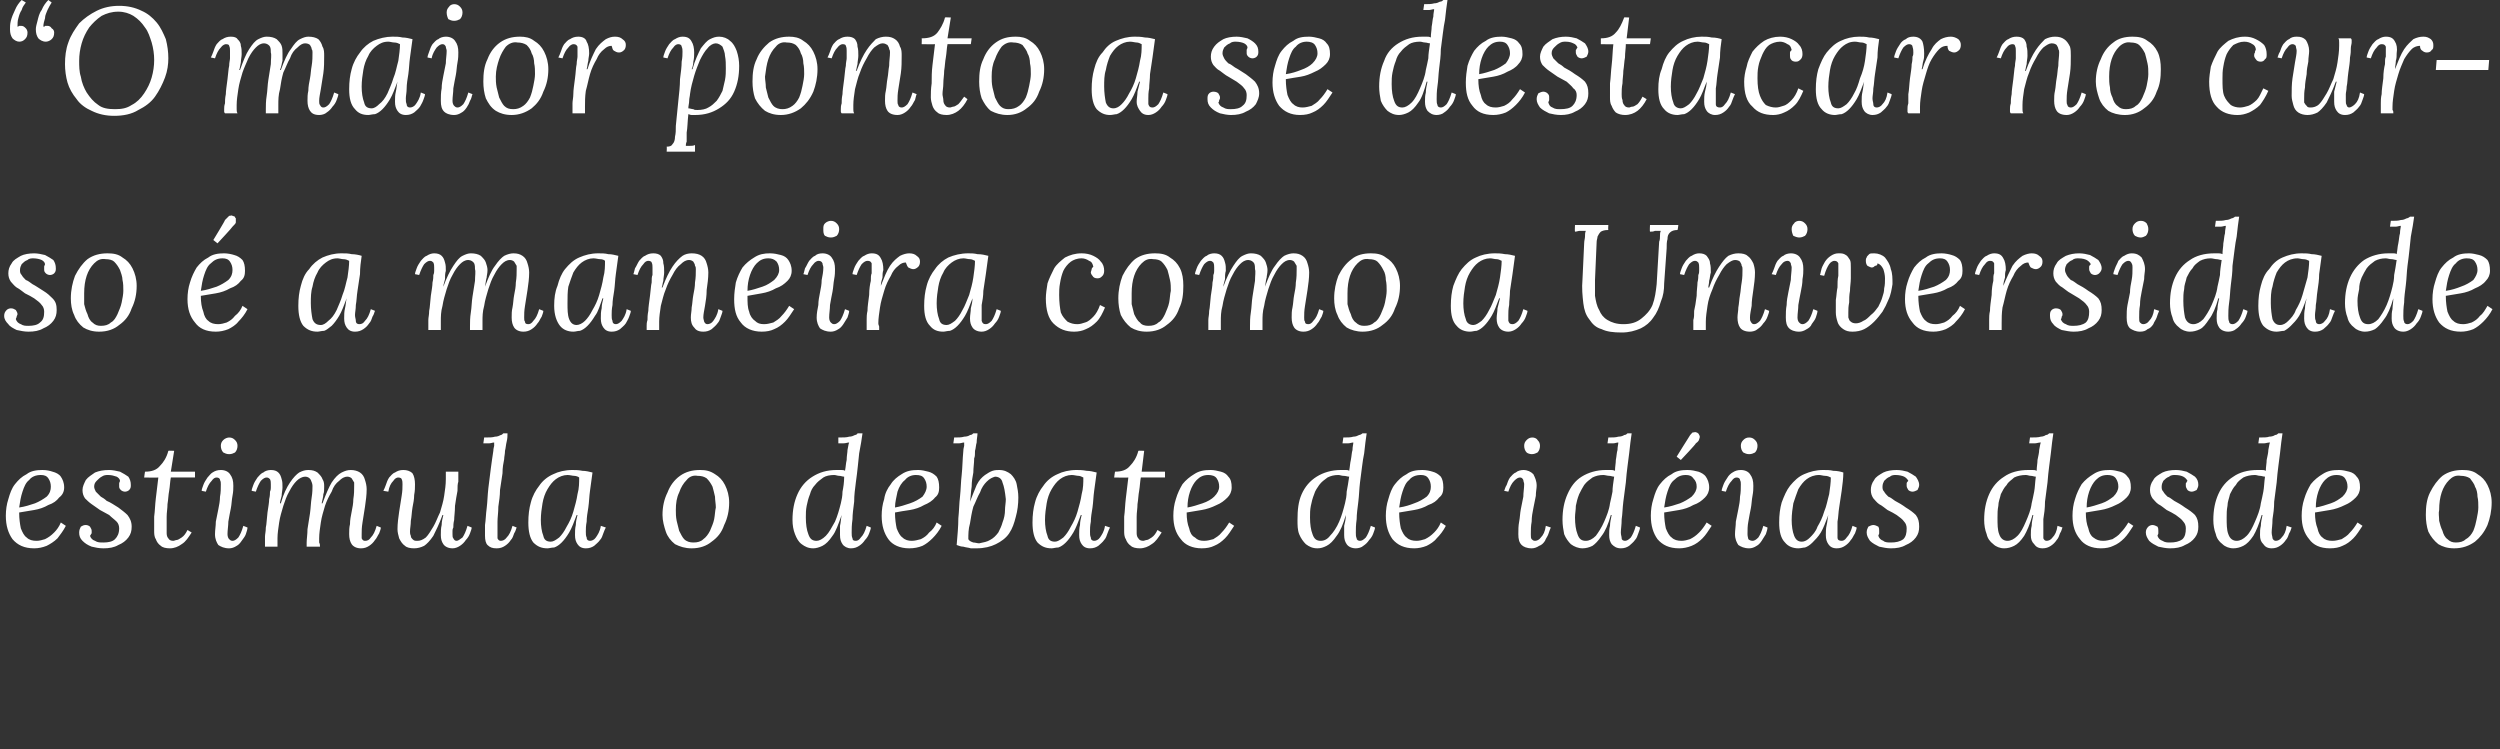
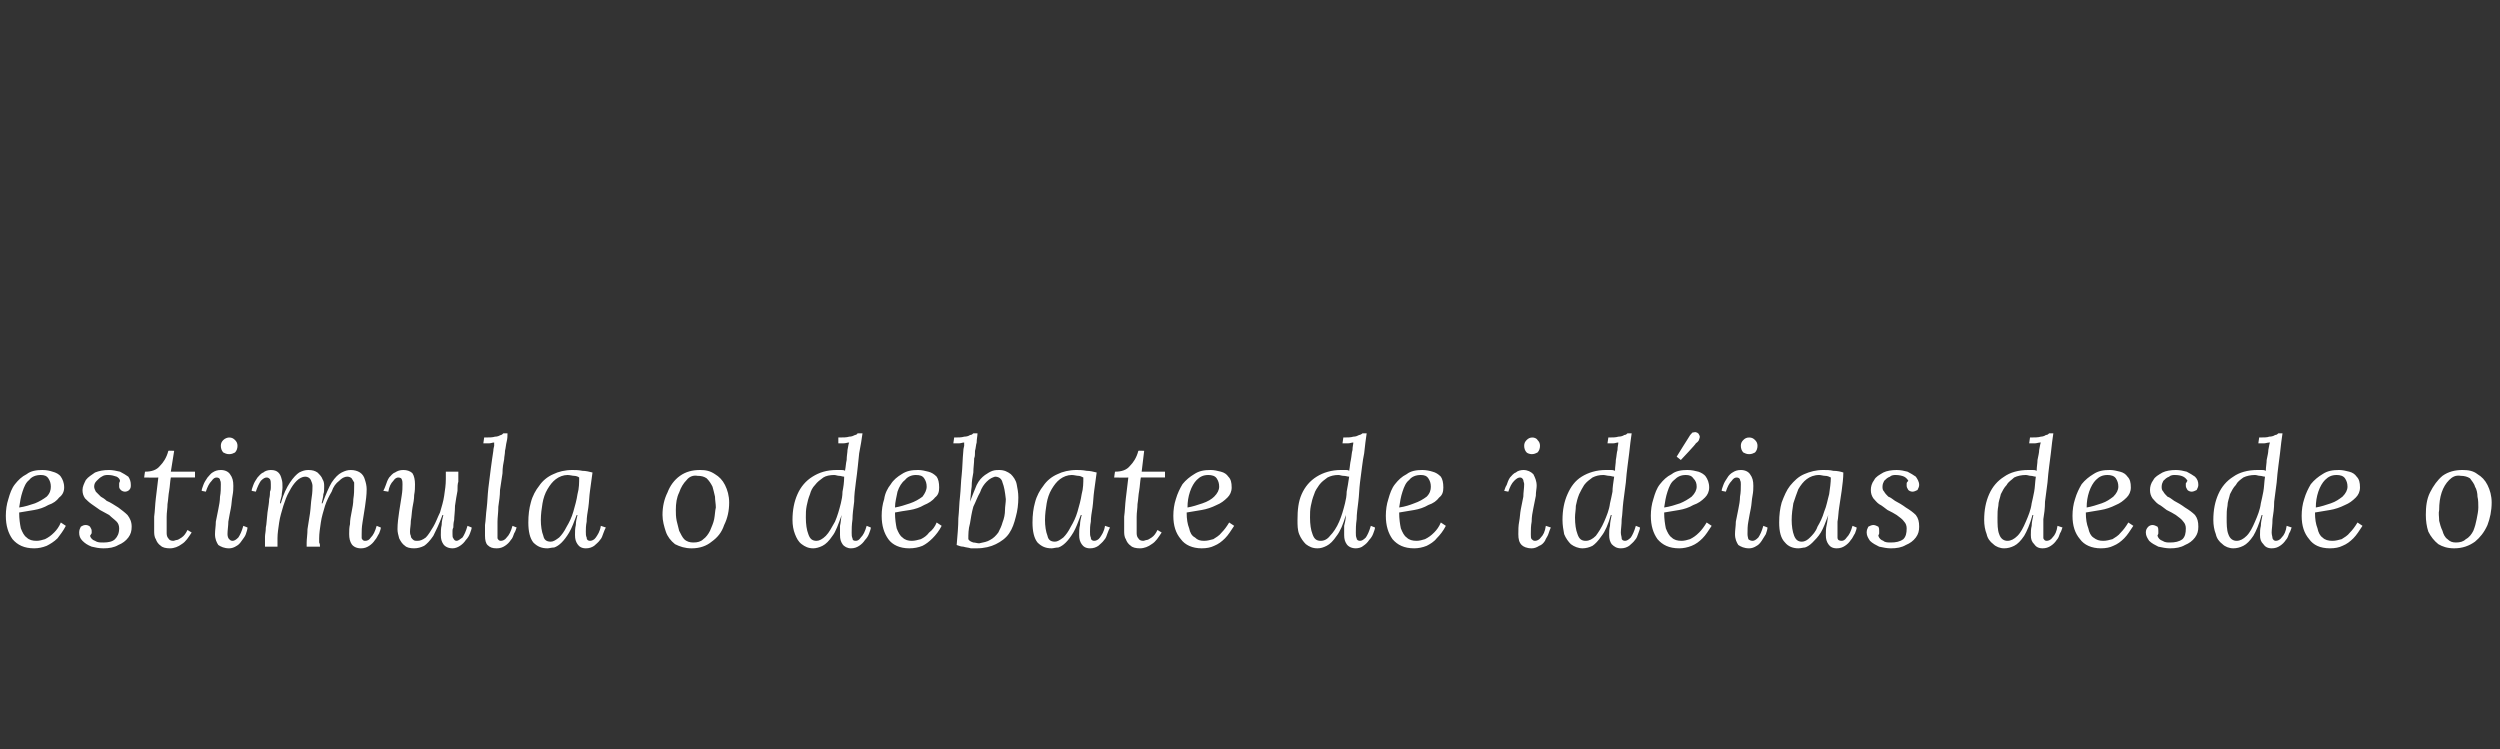
<svg xmlns="http://www.w3.org/2000/svg" version="1.1" width="300px" height="89.9px" viewBox="0 0 300 89.9">
  <rect x="0" y="0" width="300" height="89.9" fill="#333333" stroke="none" />
  <desc>O maior ponto a se destacar no curso a maneira como a Universidade estimula o debate de id ias desde o</desc>
  <defs />
  <g id="Polygon75868">
    <path d="m5.1 56.4c.5 0 .9.1 1.2.2c.4.1.8.3 1 .6c.2.3.4.7.4 1.3c0 .5-.2.9-.6 1.2c-.3.4-.7.7-1.3.9c-.5.3-1.1.5-1.7.6l-1.8.3c0 .8.1 1.4.2 1.9c.2.5.4.9.7 1.1c.3.3.7.4 1.2.4c.3 0 .7-.1 1-.2c.4-.2.7-.4 1.1-.8c.3-.3.6-.7.8-1.2l.6.4c-.3.6-.7 1.1-1 1.5c-.4.4-.9.7-1.3.9c-.5.2-1 .3-1.5.3c-1.2 0-2-.4-2.6-1.1c-.5-.7-.8-1.6-.8-2.8c0-.7.1-1.4.3-2c.2-.7.4-1.3.8-1.8c.4-.5.8-.9 1.4-1.2c.5-.4 1.2-.5 1.9-.5zm-.2.6c-.6 0-1.1.2-1.4.6c-.4.3-.6.8-.8 1.4c-.2.6-.3 1.2-.4 1.9c.7-.1 1.3-.3 1.9-.5c.5-.2 1-.5 1.4-.8c.4-.4.5-.8.5-1.2c0-.4-.1-.7-.3-1c-.2-.3-.5-.4-.9-.4zm7.5 8.8c-.5 0-1-.1-1.4-.2c-.5-.2-.8-.4-1.1-.7c-.3-.3-.4-.6-.4-1c0-.3.1-.5.2-.7c.2-.1.3-.2.6-.2c.2 0 .4.1.5.2c.1.2.2.3.2.5v.3c-.1.1-.1.2-.2.3c.1.3.3.5.6.6c.3.2.6.2 1 .2c.6 0 1.1-.1 1.4-.4c.3-.3.5-.7.5-1.3c0-.3-.1-.6-.3-.8c-.3-.3-.6-.5-.9-.8c-.4-.2-.7-.4-1.1-.6l-1-.7c-.3-.2-.6-.5-.8-.7c-.2-.3-.3-.6-.3-1c0-.4.2-.8.4-1.2c.3-.4.7-.6 1.1-.9c.5-.2 1-.3 1.7-.3c.4 0 .9.1 1.3.2c.4.2.7.4 1 .6c.2.3.3.6.3 1c0 .2 0 .4-.2.6c-.1.1-.3.2-.5.2c-.2 0-.4-.1-.5-.2c-.2-.2-.2-.3-.2-.5v-.3c0-.1.1-.2.1-.3c0-.2-.2-.4-.4-.5c-.3-.1-.6-.2-1-.2c-.3 0-.5 0-.8.2c-.2.1-.4.3-.6.5c-.2.2-.3.4-.3.7c0 .2.1.4.2.6l.6.6c.2.1.5.3.7.5c.5.2.9.5 1.4.8c.4.3.8.6 1.1.9c.3.4.5.8.5 1.4c0 .5-.1.9-.4 1.3c-.3.4-.7.7-1.2.9c-.5.3-1.1.4-1.8.4zm8.5-11.7l-.4 2.5h2.9v.7h-2.9c-.1.5-.1 1-.2 1.6c-.1.5-.1 1-.2 1.6c0 .5-.1 1-.1 1.5v2c0 .3.1.5.2.6c.1.2.3.3.6.3c.1 0 .3-.1.4-.1c.2 0 .4-.2.6-.3c.3-.2.5-.5.7-.9l.5.3c-.4.6-.7 1.1-1.2 1.4c-.4.3-.9.5-1.4.5c-.5 0-.9-.1-1.1-.3c-.3-.2-.5-.5-.6-.8c-.2-.3-.2-.7-.2-1V62c.1-.7.1-1.4.2-2.2l.3-2.5c-.05.03-1.7 0-1.7 0c0 0 .09-.71.1-.7c.8 0 1.4-.2 1.8-.7c.4-.4.8-1 1-1.8c-.01-.04.7 0 .7 0zm5.6 2.3c.5 0 .9.2 1.1.5c.3.4.4.8.4 1.4c0 .3 0 .7-.1 1.2c-.1.5-.1 1-.2 1.5c-.1.5-.2 1-.3 1.6c0 .5-.1 1-.1 1.5c0 .3.1.5.2.6c.1.1.2.2.4.2c.2 0 .4-.1.7-.4c.2-.3.4-.7.6-1.4l.5.2c0 .2-.1.5-.2.8c-.1.3-.3.5-.5.8c-.2.3-.4.5-.6.6c-.3.2-.6.3-.9.3c-.6 0-1-.2-1.3-.4c-.2-.3-.4-.7-.4-1.3c0-.5.1-1 .1-1.5l.3-1.5c.1-.5.2-1 .2-1.5c.1-.5.1-1 .1-1.5c0-.2 0-.3-.1-.5c0-.2-.2-.3-.4-.3c-.2 0-.4.1-.6.4c-.3.3-.5.7-.7 1.3l-.5-.1c0-.2.1-.4.2-.7c.1-.3.3-.6.5-.9c.2-.2.4-.5.6-.6c.3-.2.6-.3 1-.3zm1-3.9c.3 0 .5.1.7.3c.2.2.3.4.3.7c0 .3-.1.6-.3.8c-.2.1-.4.2-.7.2c-.3 0-.5-.1-.7-.2c-.2-.2-.3-.5-.3-.8c0-.3.1-.5.3-.7c.2-.2.5-.3.7-.3zm15.8 13.3c-.5 0-.9-.2-1.1-.5c-.2-.3-.3-.7-.3-1.2c0-.4 0-.8.1-1.2c0-.5.1-1 .2-1.5c.1-.5.2-1 .2-1.5c.1-.6.1-1.1.1-1.6v-.4c-.1-.2-.2-.3-.3-.5c-.1-.1-.3-.2-.5-.2c-.4 0-.7.2-1 .5c-.4.3-.7.7-.9 1.3c-.3.5-.6 1.1-.8 1.7c-.2.7-.4 1.3-.5 2c-.1.7-.2 1.3-.2 1.9v.5c.1.2.1.3.1.5h-1.6v-.5c0-.4.1-1 .1-1.6l.3-1.9c.1-.7.1-1.3.2-1.9c.1-.6.1-1.1.1-1.4c0-.2-.1-.5-.2-.7c-.1-.2-.3-.4-.7-.4c-.3 0-.7.2-1 .5c-.3.3-.6.7-.9 1.3c-.3.5-.5 1.1-.7 1.7c-.2.7-.4 1.3-.5 2c-.1.7-.2 1.3-.2 1.9v1h-1.5v-1.2c0-.3.1-.6.1-1.1c.1-.4.1-1 .2-1.8c.1-.7.2-1.2.2-1.6c.1-.4.1-.7.1-.9c.1-.2.1-.4.1-.5v-.4c0-.2 0-.4-.1-.6c-.1-.1-.2-.2-.4-.2c-.2 0-.4.1-.7.4c-.2.3-.4.7-.6 1.3l-.5-.1c0-.2.1-.4.2-.7c.1-.3.3-.6.5-.9c.2-.2.4-.5.7-.6c.2-.2.6-.3.9-.3c.4 0 .7.1.9.3c.2.2.3.4.4.8c.1.3.1.6.1 1c0 .3-.1.7-.1 1c-.1.4-.2.7-.2.9h.1c.3-1.1.7-1.9 1.1-2.5c.4-.6.8-1 1.1-1.2c.4-.2.7-.3 1.1-.3c.5 0 .8.1 1.1.3c.3.3.5.5.6.8c.2.3.2.6.2.9c0 .4 0 .7-.1.9c0 .3-.1.6-.2 1.1h.1c.4-1.1.8-2 1.1-2.5c.4-.6.8-1 1.2-1.2c.4-.2.7-.3 1.1-.3c.4 0 .8.1 1.1.3c.3.2.5.5.6.9c.1.3.2.7.2 1.1c0 .7-.1 1.4-.2 2.1c-.1.7-.2 1.3-.3 1.9c-.1.6-.1 1-.1 1.4v.5c.1.2.2.3.4.3c.3 0 .5-.1.7-.4c.3-.3.5-.7.7-1.4l.5.2c0 .2-.1.4-.2.7c-.2.3-.3.6-.5.8c-.2.3-.4.5-.7.7c-.3.2-.6.3-1 .3zm6.4 0c-.5 0-.9-.1-1.1-.3c-.3-.2-.5-.5-.7-.9c-.1-.4-.2-.7-.2-1.1c0-.7.1-1.4.2-2.1c.1-.7.2-1.3.3-1.9c.1-.6.1-1 .1-1.4c0-.2 0-.4-.1-.6c0-.1-.2-.2-.4-.2c-.2 0-.4.1-.6.4c-.3.3-.5.7-.6 1.3l-.6-.1c.1-.2.2-.4.3-.7c.1-.3.2-.6.4-.9c.2-.2.4-.5.7-.6c.3-.2.6-.3 1-.3c.4 0 .8.1 1.1.4c.2.3.3.8.3 1.3c0 .4 0 .8-.1 1.3c0 .5-.1 1-.2 1.5c-.1.6-.1 1.1-.2 1.6c0 .5-.1.9-.1 1.3c0 .1 0 .3.1.5c0 .2.1.3.2.4c.2.2.3.2.6.2c.3 0 .6-.1 1-.4c.3-.3.6-.8.9-1.3c.3-.5.5-1.1.8-1.7c.2-.7.4-1.3.5-2c.1-.7.2-1.3.2-2v-.9h1.5v1.2c-.1.3-.1.6-.1 1.1c-.1.5-.2 1.1-.3 1.8c0 .7-.1 1.3-.1 1.7c-.1.4-.1.7-.1.9c-.1.2-.1.3-.1.4v.4c0 .2 0 .4.1.5c.1.2.2.3.4.3c.2 0 .4-.2.7-.4c.2-.3.4-.7.6-1.4l.5.2c0 .2-.1.4-.2.7c-.1.3-.3.6-.5.8c-.2.3-.4.5-.7.7c-.3.2-.6.3-.9.3c-.5 0-.9-.2-1.1-.5c-.2-.3-.3-.6-.3-1.1c0-.4 0-.8.1-1.2c0-.4.1-.8.2-1.2h-.1c-.4 1.1-.8 1.9-1.1 2.5c-.4.6-.8 1-1.1 1.2c-.4.2-.8.3-1.2.3zM60.9 52c0 .3 0 .6-.1 1c-.1.4-.1.7-.2 1.1c0 .4-.1.7-.1 1c-.1.5-.2 1-.2 1.7l-.3 2c0 .7-.1 1.3-.2 2c0 .7-.1 1.3-.1 1.8v2c.1.2.2.3.4.3c.2 0 .5-.1.7-.4c.3-.3.5-.7.7-1.4l.5.2c-.1.2-.1.4-.3.7c-.1.3-.2.6-.4.8c-.2.3-.4.5-.7.7c-.3.2-.6.3-1 .3c-.5 0-.8-.1-1.1-.4c-.2-.2-.3-.6-.3-1.1V63c.1-.6.1-1.3.2-2c.1-.8.1-1.5.2-2.4l.3-2.4c.1-.7.2-1.5.3-2.1c0-.3.1-.5.1-.6v-.4c-.2 0-.4.1-.6.1h-.7l.1-.7c.6 0 1 0 1.3-.1c.3 0 .5-.1.7-.2c.1 0 .2-.1.3-.2h.5zm7.8 4.4c.3 0 .7 0 1.2.1c.4 0 .8.1 1.2.2l-.3 2.2c-.1.7-.1 1.3-.2 2c-.1.6-.2 1.2-.2 1.7c-.1.5-.1.9-.1 1.2c0 .3 0 .5.1.7c0 .3.2.4.4.4c.2 0 .5-.1.7-.4c.2-.3.5-.7.6-1.4l.6.2c-.1.2-.2.4-.3.7c-.1.3-.2.6-.4.8c-.2.3-.5.5-.7.7c-.3.2-.6.3-1 .3c-.5 0-.8-.2-1-.5c-.2-.3-.3-.6-.3-1.1c0-.4 0-.8.1-1.2c0-.4.1-.8.2-1.2h-.1c-.3.8-.6 1.6-.9 2.1c-.3.5-.6.9-.9 1.2c-.3.3-.6.5-.9.6c-.3 0-.6.1-.8.1c-.7 0-1.2-.2-1.7-.7c-.4-.5-.6-1.3-.6-2.4c0-.9.1-1.7.3-2.4c.2-.8.6-1.5 1-2c.4-.6 1-1.1 1.7-1.4c.6-.3 1.4-.5 2.3-.5zm-.6.6c-.5 0-1 .2-1.4.5c-.4.3-.7.7-1 1.2c-.3.5-.5 1.1-.6 1.7c-.1.6-.2 1.3-.2 2c0 .7.1 1.4.3 1.9c.1.5.4.7.9.7c.3 0 .6-.2 1-.5c.3-.3.6-.7.9-1.3c.3-.5.6-1.1.8-1.8c.2-.7.4-1.4.5-2.1c.2-.7.2-1.4.2-2c-.1-.1-.4-.2-.6-.2c-.2 0-.5-.1-.8-.1zm15.9-.6c.7 0 1.2.1 1.8.5c.5.3.9.7 1.2 1.3c.3.6.5 1.3.5 2.1c0 1-.2 1.9-.6 2.7c-.3.9-.8 1.5-1.5 2c-.6.5-1.4.8-2.4.8c-.8 0-1.4-.2-2-.5c-.5-.4-.9-.9-1.1-1.5c-.2-.6-.4-1.3-.4-2c0-1 .2-1.9.6-2.7c.3-.8.8-1.5 1.5-2c.7-.5 1.5-.7 2.4-.7zm-.3.7c-.5-.1-1 .1-1.3.5c-.4.4-.7.9-.9 1.5c-.3.6-.4 1.3-.4 2.1c0 .4 0 .8.1 1.3l.3 1.2c.2.4.4.8.6 1c.3.3.7.4 1.1.4c.5 0 .9-.1 1.2-.4c.3-.2.6-.6.8-1c.2-.5.4-.9.5-1.4c.1-.5.1-1 .2-1.4c0-.4-.1-.9-.1-1.3c-.1-.4-.2-.9-.3-1.2c-.2-.4-.4-.7-.7-1c-.3-.2-.6-.3-1.1-.3zm13.9 8.7c-.6 0-1-.2-1.4-.5c-.4-.3-.6-.7-.8-1.2c-.2-.5-.3-1.1-.3-1.7c0-1.2.2-2.2.6-3.1c.4-.9 1-1.6 1.8-2.1c.8-.5 1.7-.8 2.9-.8h.5c.2 0 .4 0 .5.1c.1-.5.1-.9.2-1.3c0-.5.1-.9.1-1.2c.1-.4.1-.7.2-.9c-.2 0-.4.1-.7.1h-.6v-.7c.6 0 1 0 1.3-.1c.3 0 .5-.1.7-.2c.1 0 .3-.1.3-.2h.6c-.1.7-.2 1.4-.4 2.4c-.1.9-.2 2.1-.4 3.5c-.1.8-.2 1.5-.2 2.3c-.1.8-.2 1.5-.2 2.1c-.1.7-.1 1.2-.1 1.6c0 .3 0 .5.1.7c0 .2.1.3.4.3c.2 0 .4-.1.6-.4c.3-.3.5-.7.7-1.4l.5.2c0 .2-.1.4-.2.7c-.1.3-.3.6-.5.8c-.2.3-.4.5-.7.7c-.3.2-.6.3-1 .3c-.4 0-.8-.2-1-.5c-.2-.3-.3-.6-.3-1.1v-1.1c.1-.4.1-.8.2-1.3c-.4 1.1-.7 2-1.1 2.5c-.4.6-.8 1-1.2 1.2c-.4.2-.8.3-1.1.3zm.4-.9c.3 0 .7-.2 1.1-.6c.4-.4.7-1 1.1-1.7c.3-.7.5-1.4.7-2.2c.1-.4.2-.9.2-1.4c.1-.5.2-1.1.2-1.8c-.2 0-.4-.1-.6-.1c-.2 0-.4-.1-.6-.1c-.5 0-1 .1-1.3.3c-.4.3-.7.5-1 .9c-.3.3-.5.7-.6 1.1c-.2.5-.3.9-.4 1.4c-.1.5-.1.9-.1 1.4c0 .8.1 1.5.3 2c.2.6.5.8 1 .8zm12.2-8.5c.4 0 .8.1 1.2.2c.4.1.7.3 1 .6c.2.3.3.7.3 1.3c0 .5-.1.9-.5 1.2c-.3.4-.8.7-1.3.9c-.5.3-1.1.5-1.7.6c-.7.1-1.3.2-1.8.3c0 .8.1 1.4.2 1.9c.2.5.4.9.7 1.1c.3.3.7.4 1.1.4c.4 0 .7-.1 1.1-.2c.4-.2.7-.4 1-.8c.4-.3.7-.7.9-1.2l.6.4c-.3.6-.7 1.1-1.1 1.5c-.4.4-.8.7-1.2.9c-.5.2-1 .3-1.6.3c-1.1 0-2-.4-2.5-1.1c-.5-.7-.8-1.6-.8-2.8c0-.7.1-1.4.3-2c.1-.7.4-1.3.8-1.8c.3-.5.8-.9 1.3-1.2c.6-.4 1.2-.5 2-.5zm-.3.6c-.5 0-1 .2-1.3.6c-.4.3-.7.8-.9 1.4c-.1.6-.3 1.2-.3 1.9c.6-.1 1.2-.3 1.8-.5c.6-.2 1.1-.5 1.5-.8c.3-.4.5-.8.5-1.2c0-.4-.1-.7-.3-1c-.2-.3-.5-.4-1-.4zm7.4-5c0 .3-.1.7-.1 1.1c-.1.3-.1.7-.2 1c0 .4 0 .7-.1.9c0 .6-.1 1.1-.1 1.7c-.1.5-.2 1.1-.2 1.7c-.1.6-.1 1.2-.2 1.8c.3-.8.6-1.5.8-2c.3-.6.6-.9 1-1.2c.3-.2.6-.4.9-.5c.3-.1.6-.1.8-.1c.6 0 1 .2 1.4.5c.3.3.6.7.7 1.2c.1.5.2 1 .2 1.6c0 .8-.1 1.6-.3 2.3c-.2.8-.4 1.4-.8 2c-.4.6-1 1-1.6 1.3c-.6.3-1.4.5-2.3.5h-.7c-.3-.1-.6-.1-.9-.2c-.3 0-.5-.1-.8-.2c.1-1.2.2-2.2.2-3.2c.1-.9.1-1.8.2-2.6c.1-.9.1-1.8.2-2.6c.1-.9.1-1.9.2-2.9c0-.3.1-.5.1-.6v-.4c-.2 0-.4.1-.6.1h-.7l.1-.7c.5 0 .9 0 1.2-.1c.3 0 .6-.1.7-.2c.2 0 .3-.1.4-.2h.5zm2.1 5.2c-.3.1-.6.2-1 .6c-.3.3-.6.7-.8 1.3c-.3.5-.5 1.1-.8 1.7c-.2.7-.3 1.4-.4 2c-.2.7-.2 1.3-.2 1.9c.1.2.3.3.6.4c.2 0 .5.1.7.1c.5-.1 1-.2 1.3-.4c.4-.2.7-.5 1-.9c.2-.4.4-.8.5-1.2c.2-.5.3-1 .3-1.5c0-.4.1-.9.1-1.3c-.1-.9-.2-1.5-.4-2c-.1-.5-.5-.7-.9-.7zm9.8-.8c.3 0 .7 0 1.2.1c.4 0 .8.1 1.2.2l-.3 2.2c-.1.7-.1 1.3-.2 2c-.1.6-.2 1.2-.2 1.7c-.1.5-.1.9-.1 1.2c0 .3 0 .5.1.7c0 .3.2.4.4.4c.2 0 .5-.1.7-.4c.2-.3.5-.7.6-1.4l.6.2c-.1.2-.2.4-.3.7c-.1.3-.2.6-.4.8c-.2.3-.5.5-.7.7c-.3.2-.6.3-1 .3c-.5 0-.8-.2-1-.5c-.2-.3-.3-.6-.3-1.1c0-.4 0-.8.1-1.2c0-.4.1-.8.2-1.2h-.1c-.3.8-.6 1.6-.9 2.1c-.3.5-.6.9-.9 1.2c-.3.3-.6.5-.9.6c-.3 0-.6.1-.8.1c-.7 0-1.2-.2-1.7-.7c-.4-.5-.6-1.3-.6-2.4c0-.9.1-1.7.3-2.4c.2-.8.6-1.5 1-2c.4-.6 1-1.1 1.7-1.4c.6-.3 1.4-.5 2.3-.5zm-.6.6c-.5 0-1 .2-1.4.5c-.4.3-.7.7-1 1.2c-.3.5-.5 1.1-.6 1.7c-.1.6-.2 1.3-.2 2c0 .7.1 1.4.3 1.9c.1.5.4.7.9.7c.3 0 .6-.2 1-.5c.3-.3.6-.7.9-1.3c.3-.5.6-1.1.8-1.8c.2-.7.4-1.4.5-2.1c.2-.7.2-1.4.2-2c-.2-.1-.4-.2-.6-.2c-.2 0-.5-.1-.8-.1zm8.7-2.9l-.3 2.5h2.8v.7h-2.9c-.1.5-.1 1-.2 1.6c-.1.5-.1 1-.2 1.6c0 .5-.1 1-.1 1.5v2c0 .3.1.5.2.6c.1.2.3.3.6.3c.1 0 .3-.1.4-.1c.2 0 .4-.2.6-.3c.3-.2.5-.5.7-.9l.5.3c-.4.6-.7 1.1-1.2 1.4c-.4.3-.9.5-1.4.5c-.5 0-.9-.1-1.1-.3c-.3-.2-.5-.5-.6-.8c-.2-.3-.2-.7-.2-1V62c.1-.7.1-1.4.2-2.2l.3-2.5c-.05.03-1.7 0-1.7 0c0 0 .09-.71.1-.7c.8 0 1.4-.2 1.8-.7c.4-.4.8-1 1-1.8c-.01-.04.7 0 .7 0zm8 2.3c.4 0 .8.1 1.2.2c.4.1.7.3.9.6c.3.3.4.7.4 1.3c0 .5-.2.9-.5 1.2c-.4.4-.8.7-1.3.9c-.6.3-1.2.5-1.8.6l-1.8.3c0 .8.1 1.4.3 1.9c.1.5.3.9.7 1.1c.3.3.6.4 1.1.4c.4 0 .7-.1 1.1-.2c.3-.2.7-.4 1-.8c.3-.3.6-.7.9-1.2l.6.4c-.4.6-.7 1.1-1.1 1.5c-.4.4-.8.7-1.3.9c-.4.2-.9.3-1.5.3c-1.1 0-2-.4-2.5-1.1c-.6-.7-.9-1.6-.9-2.8c0-.7.1-1.4.3-2c.2-.7.5-1.3.8-1.8c.4-.5.9-.9 1.4-1.2c.6-.4 1.2-.5 2-.5zm-.3.6c-.6 0-1 .2-1.4.6c-.3.3-.6.8-.8 1.4c-.2.6-.3 1.2-.3 1.9c.6-.1 1.2-.3 1.8-.5c.6-.2 1.1-.5 1.4-.8c.4-.4.6-.8.6-1.2c0-.4-.1-.7-.3-1c-.2-.3-.6-.4-1-.4zm13.1 8.8c-.6 0-1-.2-1.4-.5c-.3-.3-.6-.7-.8-1.2c-.2-.5-.2-1.1-.2-1.7c0-1.2.1-2.2.5-3.1c.4-.9 1-1.6 1.8-2.1c.8-.5 1.8-.8 2.9-.8h.6c.1 0 .3 0 .4.1c.1-.5.1-.9.2-1.3c.1-.5.1-.9.2-1.2c0-.4.1-.7.1-.9c-.2 0-.4.1-.6.1h-.7l.1-.7c.5 0 .9 0 1.2-.1c.3 0 .5-.1.7-.2c.1 0 .3-.1.4-.2h.5c-.1.7-.2 1.4-.3 2.4c-.2.9-.3 2.1-.5 3.5c-.1.8-.1 1.5-.2 2.3c-.1.8-.2 1.5-.2 2.1c-.1.7-.1 1.2-.1 1.6c0 .3 0 .5.1.7c0 .2.2.3.4.3c.2 0 .4-.1.7-.4c.2-.3.4-.7.6-1.4l.5.2c0 .2-.1.4-.2.7c-.1.3-.3.6-.5.8c-.2.3-.4.5-.7.7c-.2.2-.6.3-.9.3c-.5 0-.9-.2-1.1-.5c-.2-.3-.3-.6-.3-1.1v-1.1c.1-.4.2-.8.2-1.3c-.3 1.1-.7 2-1.1 2.5c-.4.6-.8 1-1.2 1.2c-.4.2-.7.3-1.1.3zm.4-.9c.4 0 .8-.2 1.1-.6c.4-.4.8-1 1.1-1.7c.3-.7.5-1.4.7-2.2c.1-.4.2-.9.2-1.4c.1-.5.2-1.1.3-1.8c-.2 0-.4-.1-.7-.1c-.2 0-.4-.1-.6-.1c-.5 0-.9.1-1.3.3c-.4.3-.7.5-1 .9c-.2.3-.5.7-.6 1.1c-.2.5-.3.9-.4 1.4c-.1.5-.1.9-.1 1.4c0 .8.1 1.5.3 2c.2.6.5.8 1 .8zm12.2-8.5c.4 0 .9.1 1.2.2c.4.1.7.3 1 .6c.2.3.3.7.3 1.3c0 .5-.1.9-.5 1.2c-.3.4-.7.7-1.3.9c-.5.3-1.1.5-1.7.6l-1.8.3c0 .8.1 1.4.2 1.9c.2.5.4.9.7 1.1c.3.3.7.4 1.2.4c.3 0 .7-.1 1-.2c.4-.2.7-.4 1.1-.8c.3-.3.6-.7.8-1.2l.6.4c-.3.6-.7 1.1-1.1 1.5c-.3.4-.8.7-1.2.9c-.5.2-1 .3-1.5.3c-1.2 0-2-.4-2.6-1.1c-.5-.7-.8-1.6-.8-2.8c0-.7.1-1.4.3-2c.2-.7.4-1.3.8-1.8c.4-.5.8-.9 1.4-1.2c.5-.4 1.2-.5 1.9-.5zm-.2.6c-.6 0-1.1.2-1.4.6c-.4.3-.6.8-.8 1.4c-.2.6-.3 1.2-.4 1.9c.7-.1 1.3-.3 1.8-.5c.6-.2 1.1-.5 1.5-.8c.4-.4.5-.8.5-1.2c0-.4-.1-.7-.3-1c-.2-.3-.5-.4-.9-.4zm12.3-.6c.5 0 .9.2 1.2.5c.2.4.4.8.4 1.4c0 .3-.1.7-.1 1.2L184 61c-.1.5-.2 1-.2 1.6c-.1.5-.1 1-.1 1.5c0 .3 0 .5.1.6c.1.1.2.2.4.2c.2 0 .5-.1.7-.4c.3-.3.5-.7.6-1.4l.6.2c-.1.2-.2.5-.3.8c-.1.3-.3.5-.4.8c-.2.3-.4.5-.7.6c-.3.2-.6.3-.9.3c-.6 0-1-.2-1.2-.4c-.3-.3-.4-.7-.4-1.3c0-.5 0-1 .1-1.5c.1-.5.1-1 .2-1.5l.3-1.5c0-.5.1-1 .1-1.5c0-.2-.1-.3-.1-.5c-.1-.2-.2-.3-.4-.3c-.2 0-.4.1-.7.4c-.3.3-.5.7-.7 1.3l-.5-.1c.1-.2.1-.4.3-.7c.1-.3.2-.6.4-.9c.2-.2.4-.5.7-.6c.2-.2.6-.3.9-.3zm1.1-3.9c.2 0 .5.1.6.3c.2.2.3.4.3.7c0 .3-.1.6-.3.8c-.2.1-.4.2-.7.2c-.2 0-.5-.1-.6-.2c-.2-.2-.3-.5-.3-.8c0-.3.1-.5.3-.7c.2-.2.4-.3.7-.3zm6 13.3c-.5 0-1-.2-1.4-.5c-.3-.3-.6-.7-.8-1.2c-.1-.5-.2-1.1-.2-1.7c0-1.2.2-2.2.6-3.1c.4-.9.9-1.6 1.7-2.1c.8-.5 1.8-.8 2.9-.8h.6c.1 0 .3 0 .5.1c0-.5.1-.9.1-1.3c.1-.5.1-.9.2-1.2c0-.4.1-.7.1-.9c-.2 0-.4.1-.6.1h-.7l.1-.7c.5 0 .9 0 1.2-.1c.3 0 .6-.1.7-.2c.2 0 .3-.1.4-.2h.5c-.1.7-.2 1.4-.3 2.4c-.1.9-.3 2.1-.4 3.5l-.3 2.3c-.1.8-.1 1.5-.2 2.1c0 .7-.1 1.2-.1 1.6c0 .3.1.5.1.7c0 .2.2.3.4.3c.2 0 .4-.1.7-.4c.2-.3.4-.7.6-1.4l.5.2c0 .2-.1.4-.2.7c-.1.3-.2.6-.4.8c-.2.3-.5.5-.7.7c-.3.2-.6.3-1 .3c-.5 0-.8-.2-1.1-.5c-.2-.3-.3-.6-.3-1.1c0-.4 0-.7.1-1.1c0-.4.1-.8.2-1.3h-.1c-.3 1.1-.7 2-1.1 2.5c-.4.6-.8 1-1.1 1.2c-.4.2-.8.3-1.2.3zm.4-.9c.4 0 .8-.2 1.2-.6c.3-.4.7-1 1-1.7c.3-.7.6-1.4.7-2.2c.1-.4.2-.9.3-1.4c0-.5.1-1.1.2-1.8c-.2 0-.4-.1-.6-.1c-.2 0-.5-.1-.7-.1c-.5 0-.9.1-1.3.3c-.4.3-.7.5-1 .9c-.2.3-.4.7-.6 1.1c-.2.5-.3.9-.4 1.4c0 .5-.1.9-.1 1.4c0 .8.1 1.5.3 2c.2.6.5.8 1 .8zm12.2-8.5c.5 0 .9.1 1.3.2c.3.1.7.3.9.6c.2.3.4.7.4 1.3c0 .5-.2.9-.5 1.2c-.4.4-.8.7-1.4.9c-.5.3-1.1.5-1.7.6l-1.8.3c0 .8.1 1.4.2 1.9c.2.5.4.9.7 1.1c.3.3.7.4 1.2.4c.3 0 .7-.1 1-.2c.4-.2.7-.4 1.1-.8c.3-.3.6-.7.9-1.2l.6.4c-.4.6-.7 1.1-1.1 1.5c-.4.4-.8.7-1.3.9c-.5.2-1 .3-1.5.3c-1.2 0-2-.4-2.6-1.1c-.5-.7-.8-1.6-.8-2.8c0-.7.1-1.4.3-2c.2-.7.4-1.3.8-1.8c.4-.5.8-.9 1.4-1.2c.5-.4 1.2-.5 1.9-.5zm-.2.6c-.6 0-1 .2-1.4.6c-.4.3-.6.8-.8 1.4c-.2.6-.3 1.2-.4 1.9c.7-.1 1.3-.3 1.9-.5c.5-.2 1-.5 1.4-.8c.4-.4.6-.8.6-1.2c0-.4-.1-.7-.4-1c-.2-.3-.5-.4-.9-.4zm-.6-1.8l-.5-.4s1.46-2.36 1.5-2.4c.1-.2.3-.4.4-.5c.2 0 .3-.1.5 0c.1 0 .1.1.2.1c0 .1.1.1.1.2c.1.1.1.3 0 .5c0 .1-.1.3-.4.5c.05.05-1.8 2-1.8 2zm7.2 1.2c.5 0 .9.2 1.1.5c.3.4.4.8.4 1.4c0 .3 0 .7-.1 1.2c-.1.5-.1 1-.2 1.5c-.1.5-.2 1-.3 1.6c-.1.5-.1 1-.1 1.5c0 .3.1.5.1.6c.1.1.3.2.5.2c.2 0 .4-.1.7-.4c.2-.3.4-.7.6-1.4l.5.2c0 .2-.1.5-.2.8c-.2.3-.3.5-.5.8c-.2.3-.4.5-.6.6c-.3.2-.6.3-.9.3c-.6 0-1-.2-1.3-.4c-.2-.3-.4-.7-.4-1.3c0-.5.1-1 .1-1.5l.3-1.5c.1-.5.2-1 .2-1.5c.1-.5.1-1 .1-1.5c0-.2 0-.3-.1-.5c0-.2-.2-.3-.4-.3c-.2 0-.4.1-.6.4c-.3.3-.5.7-.7 1.3l-.5-.1c0-.2.1-.4.2-.7c.1-.3.3-.6.5-.9c.1-.2.4-.5.6-.6c.3-.2.6-.3 1-.3zm1-3.9c.3 0 .5.1.7.3c.2.2.3.4.3.7c0 .3-.1.6-.3.8c-.2.1-.4.2-.7.2c-.3 0-.5-.1-.7-.2c-.2-.2-.3-.5-.3-.8c0-.3.1-.5.3-.7c.2-.2.4-.3.7-.3zm8.9 3.9c.4 0 .8 0 1.2.1c.5 0 .9.1 1.2.2c0 .7-.1 1.4-.2 2.2l-.3 2c-.1.6-.1 1.2-.2 1.7v1.9c0 .3.2.4.5.4c.2 0 .4-.1.6-.4c.3-.3.5-.7.7-1.4l.5.2c0 .2-.1.4-.2.7c-.2.3-.3.6-.5.8c-.2.3-.4.5-.7.7c-.3.2-.6.3-1 .3c-.5 0-.8-.2-1-.5c-.2-.3-.3-.6-.3-1.1c0-.4 0-.8.1-1.2c.1-.4.1-.8.2-1.2c-.3.8-.6 1.6-.9 2.1c-.3.5-.7.9-1 1.2c-.3.3-.6.5-.9.6c-.2 0-.5.1-.8.1c-.6 0-1.2-.2-1.6-.7c-.5-.5-.7-1.3-.7-2.4c0-.9.1-1.7.3-2.4c.3-.8.6-1.5 1-2c.5-.6 1-1.1 1.7-1.4c.7-.3 1.4-.5 2.3-.5zm-.5.6c-.6 0-1.1.2-1.5.5c-.4.3-.7.7-1 1.2c-.2.5-.4 1.1-.6 1.7c-.1.6-.2 1.3-.2 2c0 .7.1 1.4.3 1.9c.2.5.5.7.9.7c.4 0 .7-.2 1-.5c.3-.3.7-.7.9-1.3c.3-.5.6-1.1.8-1.8c.3-.7.4-1.4.6-2.1c.1-.7.2-1.4.2-2c-.2-.1-.4-.2-.7-.2c-.2 0-.5-.1-.7-.1zm8.6 8.8c-.5 0-.9-.1-1.4-.2c-.4-.2-.8-.4-1.1-.7c-.2-.3-.4-.6-.4-1c0-.3.1-.5.2-.7c.2-.1.4-.2.6-.2c.2 0 .4.1.6.2c.1.2.1.3.1.5v.3c0 .1-.1.2-.1.3c.1.3.3.5.6.6c.2.2.6.2.9.2c.6 0 1.1-.1 1.5-.4c.3-.3.4-.7.4-1.3c0-.3-.1-.6-.3-.8c-.2-.3-.5-.5-.9-.8c-.3-.2-.7-.4-1.1-.6c-.3-.2-.6-.5-1-.7c-.3-.2-.5-.5-.7-.7c-.2-.3-.3-.6-.3-1c0-.4.1-.8.4-1.2c.2-.4.6-.6 1.1-.9c.4-.2 1-.3 1.6-.3c.5 0 .9.1 1.3.2c.4.2.7.4 1 .6c.2.3.4.6.4 1c0 .2-.1.4-.2.6c-.2.1-.4.2-.6.2c-.2 0-.4-.1-.5-.2c-.1-.2-.2-.3-.2-.5v-.3c0-.1.1-.2.2-.3c-.1-.2-.3-.4-.5-.5c-.2-.1-.6-.2-1-.2c-.2 0-.5 0-.7.2c-.3.1-.5.3-.7.5c-.1.2-.2.4-.2.7c0 .2 0 .4.2.6c.1.2.3.4.5.6c.3.1.5.3.8.5c.4.2.9.5 1.3.8c.5.3.9.6 1.2.9c.3.4.4.8.4 1.4c0 .5-.1.9-.4 1.3c-.3.4-.7.7-1.2.9c-.5.3-1.1.4-1.8.4zm13.6 0c-.5 0-1-.2-1.3-.5c-.4-.3-.7-.7-.8-1.2c-.2-.5-.3-1.1-.3-1.7c0-1.2.2-2.2.6-3.1c.4-.9 1-1.6 1.8-2.1c.7-.5 1.7-.8 2.9-.8h.5c.2 0 .3 0 .5.1c0-.5.1-.9.1-1.3c.1-.5.2-.9.2-1.2c.1-.4.1-.7.2-.9c-.3 0-.5.1-.7.1h-.7l.1-.7c.5 0 1 0 1.3-.1c.2 0 .5-.1.6-.2c.2 0 .3-.1.4-.2h.5c-.1.7-.2 1.4-.3 2.4c-.1.9-.3 2.1-.4 3.5l-.3 2.3c0 .8-.1 1.5-.2 2.1v2.3c.1.2.2.3.4.3c.2 0 .5-.1.7-.4c.3-.3.5-.7.6-1.4l.6.2c-.1.2-.1.4-.3.7c-.1.3-.2.6-.4.8c-.2.3-.4.5-.7.7c-.3.2-.6.3-1 .3c-.5 0-.8-.2-1-.5c-.3-.3-.4-.6-.4-1.1c0-.4 0-.7.1-1.1c0-.4.1-.8.2-1.3h-.1c-.3 1.1-.7 2-1 2.5c-.4.6-.8 1-1.2 1.2c-.4.2-.8.3-1.2.3zm.4-.9c.4 0 .8-.2 1.2-.6c.4-.4.7-1 1-1.7c.3-.7.6-1.4.7-2.2c.1-.4.2-.9.3-1.4c.1-.5.1-1.1.2-1.8c-.2 0-.4-.1-.6-.1c-.2 0-.4-.1-.6-.1c-.5 0-1 .1-1.4.3c-.3.3-.7.5-.9.9c-.3.3-.5.7-.7 1.1c-.1.5-.3.9-.3 1.4c-.1.5-.1.9-.1 1.4c0 .8 0 1.5.2 2c.2.6.6.8 1 .8zm12.3-8.5c.4 0 .8.1 1.2.2c.4.1.7.3.9.6c.3.3.4.7.4 1.3c0 .5-.2.9-.5 1.2c-.4.4-.8.7-1.3.9c-.6.3-1.2.5-1.8.6l-1.8.3c0 .8.1 1.4.3 1.9c.1.5.3.9.6 1.1c.4.3.7.4 1.2.4c.4 0 .7-.1 1.1-.2c.3-.2.7-.4 1-.8c.3-.3.6-.7.9-1.2l.6.4c-.4.6-.7 1.1-1.1 1.5c-.4.4-.8.7-1.3.9c-.4.2-.9.3-1.5.3c-1.1 0-2-.4-2.5-1.1c-.6-.7-.9-1.6-.9-2.8c0-.7.1-1.4.3-2c.2-.7.5-1.3.8-1.8c.4-.5.9-.9 1.4-1.2c.6-.4 1.2-.5 2-.5zm-.3.6c-.6 0-1 .2-1.4.6c-.3.3-.6.8-.8 1.4c-.2.6-.3 1.2-.3 1.9c.6-.1 1.2-.3 1.8-.5c.6-.2 1-.5 1.4-.8c.4-.4.6-.8.6-1.2c0-.4-.1-.7-.3-1c-.2-.3-.6-.4-1-.4zm7.5 8.8c-.5 0-.9-.1-1.4-.2c-.4-.2-.8-.4-1.1-.7c-.2-.3-.4-.6-.4-1c0-.3.1-.5.3-.7c.1-.1.3-.2.5-.2c.2 0 .4.1.6.2c.1.2.1.3.1.5v.3c0 .1-.1.2-.1.3c.1.3.3.5.6.6c.3.2.6.2.9.2c.6 0 1.1-.1 1.5-.4c.3-.3.4-.7.4-1.3c0-.3-.1-.6-.3-.8c-.2-.3-.5-.5-.9-.8c-.3-.2-.7-.4-1.1-.6c-.3-.2-.6-.5-1-.7c-.3-.2-.5-.5-.7-.7c-.2-.3-.3-.6-.3-1c0-.4.1-.8.4-1.2c.2-.4.6-.6 1.1-.9c.4-.2 1-.3 1.6-.3c.5 0 .9.1 1.3.2c.4.2.7.4 1 .6c.3.3.4.6.4 1c0 .2-.1.4-.2.6c-.2.1-.4.2-.6.2c-.2 0-.4-.1-.5-.2c-.1-.2-.2-.3-.2-.5v-.3c.1-.1.1-.2.2-.3c-.1-.2-.3-.4-.5-.5c-.2-.1-.5-.2-1-.2c-.2 0-.5 0-.7.2c-.3.1-.5.3-.7.5c-.1.2-.2.4-.2.7c0 .2 0 .4.2.6c.1.2.3.4.5.6c.3.1.5.3.8.5c.4.2.9.5 1.3.8c.5.3.9.6 1.2.9c.3.4.4.8.4 1.4c0 .5-.1.9-.4 1.3c-.3.4-.7.7-1.2.9c-.5.3-1.1.4-1.8.4zm7.6 0c-.5 0-1-.2-1.3-.5c-.4-.3-.7-.7-.8-1.2c-.2-.5-.3-1.1-.3-1.7c0-1.2.2-2.2.6-3.1c.4-.9 1-1.6 1.8-2.1c.7-.5 1.7-.8 2.9-.8h.5c.2 0 .3 0 .5.1c0-.5.1-.9.1-1.3c.1-.5.2-.9.2-1.2c.1-.4.1-.7.2-.9c-.3 0-.5.1-.7.1h-.7l.1-.7c.5 0 1 0 1.2-.1c.3 0 .6-.1.7-.2c.2 0 .3-.1.4-.2h.5c-.1.7-.2 1.4-.3 2.4c-.1.9-.3 2.1-.4 3.5l-.3 2.3c0 .8-.1 1.5-.2 2.1c0 .7-.1 1.2-.1 1.6c0 .3.1.5.1.7c.1.2.2.3.4.3c.2 0 .5-.1.7-.4c.3-.3.5-.7.6-1.4l.6.2c-.1.2-.1.4-.3.7c-.1.3-.2.6-.4.8c-.2.3-.4.5-.7.7c-.3.2-.6.3-1 .3c-.5 0-.8-.2-1-.5c-.3-.3-.4-.6-.4-1.1c0-.4 0-.7.1-1.1c0-.4.1-.8.2-1.3h-.1c-.3 1.1-.7 2-1 2.5c-.4.6-.8 1-1.2 1.2c-.4.2-.8.3-1.2.3zm.4-.9c.4 0 .8-.2 1.2-.6c.4-.4.7-1 1-1.7c.3-.7.6-1.4.7-2.2c.1-.4.2-.9.3-1.4c.1-.5.1-1.1.2-1.8c-.2 0-.4-.1-.6-.1c-.2 0-.4-.1-.6-.1c-.5 0-1 .1-1.4.3c-.4.3-.7.5-.9.9c-.3.3-.5.7-.7 1.1c-.1.5-.3.9-.3 1.4c-.1.5-.1.9-.1 1.4c0 .8 0 1.5.2 2c.2.6.6.8 1 .8zm12.3-8.5c.4 0 .8.1 1.2.2c.4.1.7.3.9.6c.3.3.4.7.4 1.3c0 .5-.2.9-.5 1.2c-.4.4-.8.7-1.3.9c-.6.3-1.2.5-1.8.6l-1.8.3c0 .8.1 1.4.3 1.9c.1.5.3.9.6 1.1c.3.3.7.4 1.2.4c.4 0 .7-.1 1.1-.2c.3-.2.7-.4 1-.8c.3-.3.6-.7.9-1.2l.6.4c-.4.6-.7 1.1-1.1 1.5c-.4.4-.8.7-1.3.9c-.4.2-.9.3-1.5.3c-1.2 0-2-.4-2.5-1.1c-.6-.7-.9-1.6-.9-2.8c0-.7.1-1.4.3-2c.2-.7.5-1.3.8-1.8c.4-.5.9-.9 1.4-1.2c.6-.4 1.2-.5 2-.5zm-.3.6c-.6 0-1 .2-1.4.6c-.3.3-.6.8-.8 1.4c-.2.6-.3 1.2-.3 1.9c.6-.1 1.2-.3 1.8-.5c.6-.2 1-.5 1.4-.8c.4-.4.6-.8.6-1.2c0-.4-.1-.7-.3-1c-.2-.3-.6-.4-1-.4zm15.1-.6c.7 0 1.3.1 1.8.5c.5.3.9.7 1.2 1.3c.3.6.5 1.3.5 2.1c0 1-.2 1.9-.5 2.7c-.4.9-.9 1.5-1.5 2c-.7.5-1.5.8-2.5.8c-.8 0-1.4-.2-1.9-.5c-.5-.4-.9-.9-1.2-1.5c-.2-.6-.3-1.3-.3-2c0-1 .1-1.9.5-2.7c.4-.8.9-1.5 1.5-2c.7-.5 1.5-.7 2.4-.7zm-.2.7c-.6-.1-1 .1-1.4.5c-.4.4-.7.9-.9 1.5c-.2.6-.3 1.3-.3 2.1c-.1.4 0 .8 0 1.3c.1.4.2.8.4 1.2c.1.4.3.8.6 1c.3.3.6.4 1 .4c.5 0 .9-.1 1.2-.4c.4-.2.7-.6.9-1c.2-.5.3-.9.4-1.4c.1-.5.2-1 .2-1.4c0-.4 0-.9-.1-1.3c0-.4-.1-.9-.3-1.2c-.1-.4-.4-.7-.6-1c-.3-.2-.7-.3-1.1-.3z" stroke="none" fill="#fff" />
  </g>
  <g id="Polygon75867">
-     <path d="m3.4 39.8c-.5 0-.9-.1-1.4-.2c-.4-.2-.8-.4-1-.7c-.3-.3-.5-.6-.5-1c0-.3.1-.5.3-.7c.1-.1.3-.2.5-.2c.3 0 .4.1.6.2c.1.2.2.3.2.5c0 .1-.1.2-.1.3c0 .1-.1.2-.1.3c.1.3.3.5.6.6c.3.2.6.2.9.2c.6 0 1.1-.1 1.4-.4c.4-.3.5-.7.5-1.3c0-.3-.1-.6-.3-.8c-.2-.3-.5-.5-.9-.8c-.3-.2-.7-.4-1.1-.6c-.3-.2-.6-.5-1-.7c-.3-.2-.5-.5-.7-.7c-.2-.3-.3-.6-.3-1c0-.4.1-.8.4-1.2c.2-.4.6-.6 1.1-.9c.4-.2 1-.3 1.6-.3c.4 0 .9.1 1.3.2c.4.2.7.4 1 .6c.2.3.3.6.3 1c0 .2 0 .4-.2.6c-.1.1-.3.2-.5.2c-.2 0-.4-.1-.5-.2c-.2-.2-.2-.3-.2-.5v-.3c0-.1.1-.2.1-.3c0-.2-.2-.4-.4-.5c-.2-.1-.6-.2-1-.2c-.2 0-.5 0-.7.2c-.3.1-.5.3-.7.5c-.1.2-.2.4-.2.7c0 .2 0 .4.2.6c.1.2.3.4.5.6c.3.1.5.3.8.5c.4.2.8.5 1.3.8c.5.3.8.6 1.1.9c.4.4.5.8.5 1.4c0 .5-.1.9-.4 1.3c-.3.4-.7.7-1.2.9c-.5.3-1.1.4-1.8.4zm9.5-9.4c.7 0 1.3.1 1.8.5c.5.3.9.7 1.2 1.3c.3.6.5 1.3.5 2.1c0 1-.2 1.9-.6 2.7c-.3.9-.8 1.5-1.5 2c-.6.5-1.4.8-2.4.8c-.8 0-1.4-.2-1.9-.5c-.5-.4-.9-.9-1.1-1.5c-.3-.6-.4-1.3-.4-2c0-1 .2-1.9.5-2.7c.4-.8.9-1.5 1.5-2c.7-.5 1.5-.7 2.4-.7zm-.2.7c-.6-.1-1 .1-1.4.5c-.4.4-.7.9-.9 1.5c-.2.6-.3 1.3-.3 2.1v1.3c.1.4.2.8.4 1.2c.1.4.3.8.6 1c.3.3.6.4 1 .4c.5 0 .9-.1 1.2-.4c.4-.2.6-.6.8-1c.2-.5.4-.9.5-1.4c.1-.5.2-1 .2-1.4c0-.4 0-.9-.1-1.3c0-.4-.2-.9-.3-1.2c-.2-.4-.4-.7-.7-1c-.2-.2-.6-.3-1-.3zm14.2-.7c.4 0 .9.1 1.2.2c.4.1.7.3 1 .6c.2.3.3.7.3 1.3c0 .5-.1.9-.5 1.2c-.3.4-.7.7-1.3.9c-.5.3-1.1.5-1.7.6l-1.8.3c0 .8.1 1.4.3 1.9c.1.5.3.9.6 1.1c.3.3.7.4 1.2.4c.3 0 .7-.1 1-.2c.4-.2.7-.4 1-.8c.4-.3.7-.7.9-1.2l.6.4c-.3.6-.7 1.1-1.1 1.5c-.3.4-.8.7-1.2.9c-.5.2-1 .3-1.5.3c-1.2 0-2-.4-2.5-1.1c-.6-.7-.9-1.6-.9-2.8c0-.7.1-1.4.3-2c.2-.7.5-1.3.8-1.8c.4-.5.8-.9 1.4-1.2c.5-.4 1.2-.5 1.9-.5zm-.2.6c-.6 0-1 .2-1.4.6c-.4.3-.6.8-.8 1.4c-.2.6-.3 1.2-.4 1.9c.7-.1 1.3-.3 1.9-.5c.5-.2 1-.5 1.4-.8c.4-.4.5-.8.5-1.2c0-.4-.1-.7-.3-1c-.2-.3-.5-.4-.9-.4zm-.6-1.8l-.5-.4s1.44-2.36 1.4-2.4l.5-.5c.2 0 .3-.1.4 0c.1 0 .2.1.3.1c0 .1 0 .1.1.2v.5c0 .1-.2.3-.4.5c.02.05-1.8 2-1.8 2zM41 30.4c.4 0 .8 0 1.2.1c.4 0 .9.1 1.2.2c-.1.7-.2 1.4-.2 2.2l-.3 2c-.1.6-.1 1.2-.2 1.7c0 .5-.1.9-.1 1.2c0 .3.1.5.1.7c0 .3.2.4.4.4c.3 0 .5-.1.7-.4c.3-.3.5-.7.7-1.4l.5.2c-.1.2-.1.4-.3.7c-.1.3-.2.6-.4.8c-.2.3-.4.5-.7.7c-.3.2-.6.3-1 .3c-.5 0-.8-.2-1-.5c-.2-.3-.3-.6-.3-1.1c0-.4 0-.8.1-1.2c.1-.4.1-.8.2-1.2c-.3.8-.6 1.6-.9 2.1c-.3.5-.6.9-.9 1.2c-.4.3-.6.5-.9.6c-.3 0-.6.1-.8.1c-.7 0-1.2-.2-1.7-.7c-.4-.5-.6-1.3-.6-2.4c0-.9.1-1.7.3-2.4c.2-.8.5-1.5 1-2c.4-.6 1-1.1 1.6-1.4c.7-.3 1.4-.5 2.3-.5zm-.5.6c-.6 0-1 .2-1.4.5c-.4.3-.8.7-1 1.2c-.3.5-.5 1.1-.6 1.7c-.2.6-.2 1.3-.2 2c0 .7.1 1.4.2 1.9c.2.5.5.7 1 .7c.3 0 .6-.2.9-.5c.4-.3.7-.7 1-1.3c.2-.5.5-1.1.7-1.8c.3-.7.4-1.4.6-2.1c.1-.7.2-1.4.2-2c-.2-.1-.4-.2-.7-.2c-.2 0-.5-.1-.7-.1zm22.3 8.8c-.5 0-.9-.2-1.1-.5c-.2-.3-.3-.7-.3-1.2c0-.4 0-.8.1-1.2c.1-.5.1-1 .2-1.5c.1-.5.2-1 .2-1.5c.1-.6.1-1.1.1-1.6v-.4c-.1-.2-.2-.3-.3-.5c-.1-.1-.3-.2-.5-.2c-.4 0-.7.2-1 .5c-.3.3-.6.7-.9 1.3c-.3.5-.5 1.1-.7 1.7c-.2.7-.4 1.3-.5 2c-.2.7-.2 1.3-.2 1.9v1h-1.5v-.5c0-.4 0-1 .1-1.6c.1-.6.1-1.3.2-1.9c.1-.7.2-1.3.3-1.9c0-.6.1-1.1 0-1.4c0-.2 0-.5-.1-.7c-.1-.2-.4-.4-.7-.4c-.4 0-.7.2-1 .5c-.3.3-.6.7-.9 1.3c-.3.5-.5 1.1-.7 1.7c-.2.7-.4 1.3-.5 2c-.2.7-.2 1.3-.2 1.9v1h-1.5v-1.2c0-.3.1-.6.1-1.1c.1-.4.1-1 .2-1.8c.1-.7.2-1.2.2-1.6c.1-.4.1-.7.1-.9c.1-.2.1-.4.1-.5v-.4c0-.2 0-.4-.1-.6c-.1-.1-.2-.2-.4-.2c-.2 0-.4.1-.7.4c-.2.3-.4.7-.6 1.3l-.5-.1c0-.2.1-.4.2-.7c.1-.3.3-.6.5-.9c.2-.2.4-.5.7-.6c.3-.2.6-.3.9-.3c.4 0 .7.1.9.3c.2.2.3.4.4.8c.1.3.1.6.1 1c-.1.3-.1.7-.1 1c-.1.4-.2.7-.2.9c.4-1.1.8-1.9 1.2-2.5c.4-.6.7-1 1.1-1.2c.4-.2.7-.3 1-.3c.5 0 .9.1 1.2.3c.3.3.5.5.6.8c.1.3.2.6.2.9c0 .4-.1.7-.1.9c-.1.3-.1.6-.2 1.1c.4-1.1.8-2 1.2-2.5c.4-.6.8-1 1.1-1.2c.4-.2.8-.3 1.1-.3c.5 0 .8.1 1.1.3c.3.2.5.5.6.9c.1.3.2.7.2 1.1c0 .7-.1 1.4-.2 2.1c-.1.7-.2 1.3-.3 1.9c-.1.6-.1 1-.1 1.4c0 .2 0 .4.1.5c0 .2.1.3.4.3c.2 0 .4-.1.6-.4c.3-.3.5-.7.7-1.4l.5.2c0 .2-.1.4-.2.7c-.2.3-.3.6-.5.8c-.2.3-.4.5-.7.7c-.3.2-.6.3-1 .3zm9-9.4c.4 0 .8 0 1.2.1c.4 0 .8.1 1.2.2l-.3 2.2c-.1.7-.1 1.3-.2 2c-.1.6-.2 1.2-.2 1.7c-.1.5-.1.9-.1 1.2c0 .3 0 .5.1.7c0 .3.2.4.4.4c.2 0 .4-.1.7-.4c.2-.3.5-.7.6-1.4l.5.2c0 .2-.1.4-.2.7c-.1.3-.3.6-.4.8c-.2.3-.5.5-.7.7c-.3.2-.6.3-1 .3c-.5 0-.8-.2-1-.5c-.2-.3-.3-.6-.3-1.1c0-.4 0-.8.1-1.2c0-.4.1-.8.2-1.2h-.1c-.3.8-.5 1.6-.9 2.1c-.3.5-.6.9-.9 1.2c-.3.3-.6.5-.9.6c-.3 0-.5.1-.8.1c-.6 0-1.2-.2-1.6-.7c-.4-.5-.7-1.3-.7-2.4c0-.9.1-1.7.4-2.4c.2-.8.5-1.5.9-2c.5-.6 1-1.1 1.7-1.4c.7-.3 1.4-.5 2.3-.5zm-.6.6c-.5 0-1 .2-1.4.5c-.4.3-.7.7-1 1.2c-.2.5-.4 1.1-.6 1.7c-.1.6-.1 1.3-.1 2c0 .7 0 1.4.2 1.9c.2.5.5.7.9.7c.3 0 .7-.2 1-.5c.3-.3.6-.7.9-1.3c.3-.5.6-1.1.8-1.8c.2-.7.4-1.4.5-2.1c.2-.7.2-1.4.2-2c-.1-.1-.3-.2-.6-.2c-.2 0-.5-.1-.8-.1zm13.2 8.8c-.6 0-.9-.2-1.1-.5c-.3-.3-.4-.7-.4-1.2c0-.4.1-.8.1-1.2c.1-.5.1-1 .2-1.5c.1-.5.2-1 .2-1.5c.1-.6.1-1.1.1-1.6c0-.1 0-.3-.1-.4c0-.2-.1-.3-.2-.5c-.1-.1-.3-.2-.5-.2c-.4 0-.7.2-1 .5c-.4.3-.7.7-1 1.3c-.3.5-.6 1.1-.8 1.7c-.3.7-.4 1.3-.6 2c-.1.7-.2 1.3-.2 1.9v1h-1.5v-.5c0-.2 0-.4.1-.7c0-.3 0-.6.1-1.1c0-.4.1-1 .2-1.8c.1-.7.1-1.2.2-1.6c0-.4 0-.7.1-.9v-.9c0-.2 0-.4-.1-.6c0-.1-.2-.2-.4-.2c-.2 0-.4.1-.6.4c-.3.3-.5.7-.7 1.3l-.5-.1c.1-.2.1-.4.2-.7c.2-.3.3-.6.5-.9c.2-.2.4-.5.7-.6c.3-.2.6-.3 1-.3c.4 0 .7.1.9.3c.2.3.3.5.3.9c.1.3.1.7.1 1.1c0 .3-.1.7-.1 1c-.1.3-.1.6-.2.8h.1c.4-1.1.8-1.9 1.2-2.5c.4-.6.8-1 1.2-1.3c.3-.2.7-.3 1.1-.3c.5 0 .9.1 1.2.3c.3.2.5.5.6.9c.1.3.2.7.2 1.1c0 .7-.1 1.4-.2 2.1c0 .7-.1 1.3-.2 1.9c-.1.6-.2 1-.2 1.4c0 .2.1.4.1.5c.1.2.2.3.4.3c.2 0 .5-.1.7-.4c.2-.3.5-.7.6-1.4l.5.2c0 .2-.1.4-.2.7c-.1.3-.2.6-.4.8c-.2.3-.5.5-.7.7c-.3.2-.6.3-1 .3zm8-9.4c.5 0 .9.1 1.3.2c.4.1.7.3.9.6c.2.3.4.7.4 1.3c0 .5-.2.9-.5 1.2c-.4.4-.8.7-1.4.9c-.5.3-1.1.5-1.7.6c-.6.1-1.2.2-1.7.3c0 .8 0 1.4.2 1.9c.1.5.4.9.7 1.1c.3.3.6.4 1.1.4c.4 0 .7-.1 1.1-.2c.3-.2.7-.4 1-.8c.3-.3.6-.7.9-1.2l.6.4c-.4.6-.7 1.1-1.1 1.5c-.4.4-.8.7-1.3.9c-.4.2-.9.3-1.5.3c-1.1 0-2-.4-2.5-1.1c-.6-.7-.8-1.6-.8-2.8c0-.7.1-1.4.2-2c.2-.7.5-1.3.8-1.8c.4-.5.9-.9 1.4-1.2c.6-.4 1.2-.5 1.9-.5zm-.2.6c-.6 0-1 .2-1.4.6c-.3.3-.6.8-.8 1.4c-.2.6-.3 1.2-.3 1.9c.6-.1 1.2-.3 1.8-.5c.6-.2 1-.5 1.4-.8c.4-.4.6-.8.6-1.2c0-.4-.1-.7-.3-1c-.3-.3-.6-.4-1-.4zm6.5-.6c.5 0 .9.2 1.1.5c.3.4.4.8.4 1.4c0 .3 0 .7-.1 1.2c-.1.5-.1 1-.2 1.5c-.1.5-.2 1-.3 1.6c0 .5-.1 1-.1 1.5c0 .3.1.5.2.6c.1.1.2.2.4.2c.2 0 .4-.1.7-.4c.2-.3.4-.7.6-1.4l.5.2c0 .2-.1.5-.2.8c-.2.3-.3.5-.5.8c-.2.3-.4.5-.6.6c-.3.2-.6.3-.9.3c-.6 0-1-.2-1.3-.4c-.2-.3-.4-.7-.4-1.3c0-.5.1-1 .2-1.5c0-.5.1-1 .2-1.5c.1-.5.2-1 .2-1.5c.1-.5.2-1 .2-1.5c0-.2-.1-.3-.1-.5c-.1-.2-.2-.3-.5-.3c-.1 0-.4.1-.6.4c-.3.3-.5.7-.7 1.3l-.5-.1c.1-.2.1-.4.2-.7c.2-.3.3-.6.5-.9c.2-.2.4-.5.7-.6c.2-.2.5-.3.9-.3zm1-3.9c.3 0 .5.1.7.3c.2.2.3.4.3.7c0 .3-.1.6-.3.8c-.2.1-.4.2-.7.2c-.3 0-.5-.1-.7-.2c-.2-.2-.2-.5-.2-.8c0-.3 0-.5.2-.7c.2-.2.5-.3.7-.3zm4.3 13.1v-1.2c0-.3 0-.7.1-1.1c0-.5.1-1.1.2-1.9c0-.7.1-1.3.2-1.7c0-.4 0-.7.1-.9v-1.2c-.1-.2-.2-.3-.5-.3c-.2 0-.4.1-.7.4c-.2.3-.4.7-.6 1.3l-.5-.1c0-.2.1-.4.2-.7c.1-.3.3-.6.5-.9c.2-.2.4-.5.7-.6c.3-.2.6-.3.9-.3c.6 0 .9.2 1.1.6c.2.3.3.8.3 1.4c-.1.3-.1.6-.1.9c-.1.3-.2.7-.2 1c.4-1 .7-1.8 1.1-2.4c.4-.6.8-.9 1.2-1.2c.4-.2.8-.3 1.1-.3c.4 0 .7.1.9.3c.3.2.4.4.4.7c0 .3-.1.5-.2.6c-.2.2-.4.3-.6.3c-.2 0-.4-.1-.6-.2c-.1-.1-.2-.3-.3-.6c-.3 0-.6.1-.9.4c-.4.3-.7.7-.9 1.2c-.3.5-.6 1.1-.8 1.8c-.2.7-.4 1.3-.5 2c-.1.7-.2 1.3-.2 1.9c0 .2.1.3.1.4v.4H104zm12.2-9.2c.3 0 .7 0 1.1.1c.5 0 .9.1 1.3.2l-.3 2.2l-.3 2c0 .6-.1 1.2-.2 1.7v1.9c.1.3.2.4.5.4c.2 0 .4-.1.7-.4c.2-.3.4-.7.6-1.4l.5.2c0 .2-.1.4-.2.7c-.1.3-.3.6-.5.8c-.2.3-.4.5-.7.7c-.3.2-.6.3-.9.3c-.5 0-.9-.2-1.1-.5c-.2-.3-.3-.6-.3-1.1c0-.4.1-.8.1-1.2c.1-.4.2-.8.2-1.2c-.3.8-.6 1.6-.9 2.1c-.3.5-.6.9-.9 1.2c-.3.3-.6.5-.9.6c-.3 0-.6.1-.8.1c-.7 0-1.2-.2-1.6-.7c-.5-.5-.7-1.3-.7-2.4c0-.9.1-1.7.3-2.4c.2-.8.6-1.5 1-2c.4-.6 1-1.1 1.6-1.4c.7-.3 1.5-.5 2.4-.5zm-.6.6c-.5 0-1 .2-1.4.5c-.4.3-.8.7-1 1.2c-.3.5-.5 1.1-.6 1.7c-.1.6-.2 1.3-.2 2c0 .7.1 1.4.3 1.9c.1.5.4.7.9.7c.3 0 .6-.2 1-.5c.3-.3.6-.7.9-1.3c.3-.5.5-1.1.8-1.8c.2-.7.4-1.4.5-2.1c.1-.7.2-1.4.2-2c-.2-.1-.4-.2-.6-.2c-.3 0-.5-.1-.8-.1zm14.2-.6c.5 0 1 .1 1.4.3c.4.2.7.4.9.7c.3.3.4.7.4 1.1c0 .3-.1.5-.2.6c-.2.2-.3.3-.6.3c-.3 0-.5-.1-.6-.3c-.1-.1-.2-.3-.2-.4c0-.1.1-.3.1-.4c0-.1.1-.2.2-.3c-.1-.4-.2-.6-.5-.7c-.3-.2-.6-.3-.9-.3c-.6 0-1 .2-1.3.4c-.4.3-.7.7-.9 1.1c-.2.5-.3.9-.4 1.5c-.1.5-.1 1-.1 1.4c0 .9.1 1.6.2 2.1c.2.5.5.8.8 1.1c.4.2.7.3 1.2.3c.3 0 .6-.1.9-.2c.4-.1.7-.4 1-.7c.3-.3.6-.8.8-1.4l.6.3c-.3.7-.6 1.3-1 1.7c-.4.4-.8.7-1.3.9c-.4.2-.9.3-1.4.3c-1 0-1.8-.3-2.5-1c-.6-.6-.9-1.6-.9-3c0-.5.1-1.2.2-1.8c.2-.6.5-1.2.8-1.8c.3-.5.8-.9 1.3-1.3c.6-.3 1.2-.5 2-.5zm8.8 0c.7 0 1.3.1 1.8.5c.5.3.9.7 1.2 1.3c.3.6.4 1.3.4 2.1c0 1-.1 1.9-.5 2.7c-.3.9-.8 1.5-1.5 2c-.6.5-1.4.8-2.4.8c-.8 0-1.4-.2-1.9-.5c-.5-.4-.9-.9-1.2-1.5c-.2-.6-.3-1.3-.3-2c0-1 .2-1.9.5-2.7c.4-.8.9-1.5 1.5-2c.7-.5 1.5-.7 2.4-.7zm-.2.7c-.6-.1-1 .1-1.4.5c-.4.4-.7.9-.9 1.5c-.2.6-.3 1.3-.3 2.1v1.3l.3 1.2c.2.4.4.8.7 1c.2.3.6.4 1 .4c.5 0 .9-.1 1.2-.4c.4-.2.6-.6.8-1c.2-.5.4-.9.5-1.4c.1-.5.1-1 .2-1.4c0-.4 0-.9-.1-1.3c-.1-.4-.2-.9-.3-1.2c-.2-.4-.4-.7-.7-1c-.2-.2-.6-.3-1-.3zm18 8.7c-.5 0-.9-.2-1.1-.5c-.2-.3-.3-.7-.3-1.2c0-.4 0-.8.1-1.2c.1-.5.1-1 .2-1.5c.1-.5.2-1 .2-1.5c.1-.6.1-1.1.1-1.6v-.4c-.1-.2-.2-.3-.3-.5c-.1-.1-.3-.2-.5-.2c-.4 0-.7.2-1 .5c-.3.3-.6.7-.9 1.3c-.3.5-.5 1.1-.7 1.7c-.2.7-.4 1.3-.5 2c-.2.7-.2 1.3-.2 1.9v1H150v-.5c0-.4 0-1 .1-1.6c.1-.6.1-1.3.2-1.9c.1-.7.2-1.3.3-1.9c0-.6.1-1.1 0-1.4c0-.2 0-.5-.1-.7c-.1-.2-.4-.4-.7-.4c-.4 0-.7.2-1 .5c-.3.3-.6.7-.9 1.3c-.3.5-.5 1.1-.7 1.7c-.2.7-.4 1.3-.5 2c-.2.7-.2 1.3-.2 1.9v1H145v-1.2c0-.3.1-.6.1-1.1c.1-.4.1-1 .2-1.8c.1-.7.2-1.2.2-1.6c.1-.4.1-.7.1-.9c.1-.2.1-.4.1-.5v-.4c0-.2 0-.4-.1-.6c-.1-.1-.2-.2-.4-.2c-.2 0-.4.1-.7.4c-.2.3-.4.7-.6 1.3l-.5-.1c0-.2.1-.4.2-.7c.1-.3.3-.6.5-.9c.2-.2.4-.5.7-.6c.2-.2.6-.3.9-.3c.4 0 .7.1.9.3c.2.2.3.4.4.8c.1.3.1.6.1 1c-.1.3-.1.7-.1 1c-.1.4-.2.7-.2.9c.4-1.1.8-1.9 1.2-2.5c.4-.6.7-1 1.1-1.2c.4-.2.7-.3 1-.3c.5 0 .9.1 1.2.3c.3.3.5.5.6.8c.1.3.2.6.2.9c0 .4-.1.7-.1.9c-.1.3-.1.6-.2 1.1c.4-1.1.8-2 1.2-2.5c.4-.6.8-1 1.1-1.2c.4-.2.8-.3 1.1-.3c.5 0 .8.1 1.1.3c.3.2.5.5.6.9c.1.3.2.7.2 1.1c0 .7-.1 1.4-.2 2.1c-.1.7-.2 1.3-.3 1.9c-.1.6-.1 1-.1 1.4c0 .2 0 .4.1.5c0 .2.1.3.4.3c.2 0 .4-.1.6-.4c.3-.3.5-.7.7-1.4l.5.2c0 .2-.1.4-.2.7c-.2.3-.3.6-.5.8c-.2.3-.4.5-.7.7c-.3.2-.6.3-1 .3zm8.1-9.4c.7 0 1.3.1 1.8.5c.5.3.9.7 1.2 1.3c.3.6.5 1.3.5 2.1c0 1-.2 1.9-.6 2.7c-.3.9-.8 1.5-1.5 2c-.6.5-1.4.8-2.4.8c-.7 0-1.4-.2-1.9-.5c-.5-.4-.9-.9-1.1-1.5c-.3-.6-.4-1.3-.4-2c0-1 .2-1.9.5-2.7c.4-.8.9-1.5 1.6-2c.6-.5 1.4-.7 2.3-.7zm-.2.7c-.6-.1-1 .1-1.4.5c-.4.4-.7.9-.9 1.5c-.2.6-.3 1.3-.3 2.1v1.3c.1.4.2.8.4 1.2c.1.4.3.8.6 1c.3.3.6.4 1 .4c.5 0 .9-.1 1.2-.4c.4-.2.6-.6.8-1c.2-.5.4-.9.5-1.4c.1-.5.2-1 .2-1.4c0-.4 0-.9-.1-1.3c0-.4-.1-.9-.3-1.2c-.2-.4-.4-.7-.7-1c-.2-.2-.6-.3-1-.3zm15.1-.7c.3 0 .7 0 1.2.1c.4 0 .8.1 1.2.2l-.3 2.2l-.3 2c0 .6-.1 1.2-.1 1.7c-.1.5-.1.9-.1 1.2v.7c.1.3.2.4.5.4c.2 0 .4-.1.7-.4c.2-.3.4-.7.6-1.4l.5.2c0 .2-.1.4-.2.7c-.1.3-.3.6-.5.8c-.2.3-.4.5-.7.7c-.3.2-.6.3-.9.3c-.5 0-.9-.2-1.1-.5c-.2-.3-.3-.6-.3-1.1c0-.4.1-.8.1-1.2l.3-1.2h-.1c-.3.8-.6 1.6-.9 2.1c-.3.5-.6.9-.9 1.2c-.3.3-.6.5-.9.6c-.3 0-.5.1-.8.1c-.6 0-1.2-.2-1.6-.7c-.5-.5-.7-1.3-.7-2.4c0-.9.1-1.7.3-2.4c.3-.8.6-1.5 1-2c.5-.6 1-1.1 1.7-1.4c.6-.3 1.4-.5 2.3-.5zm-.6.6c-.5 0-1 .2-1.4.5c-.4.3-.7.7-1 1.2c-.3.5-.5 1.1-.6 1.7c-.1.6-.2 1.3-.2 2c0 .7.1 1.4.3 1.9c.1.5.5.7.9.7c.3 0 .6-.2 1-.5c.3-.3.6-.7.9-1.3c.3-.5.5-1.1.8-1.8c.2-.7.4-1.4.5-2.1c.1-.7.2-1.4.2-2c-.2-.1-.4-.2-.6-.2c-.3 0-.5-.1-.8-.1zm22.6-4s-.06.59-.1.6c-.4 0-.7.1-.9.3c-.2.2-.3.4-.3.8c-.1.3-.1.7-.1 1.1l-.3 4.2c0 .8-.1 1.5-.4 2.2c-.2.7-.5 1.4-.9 1.9c-.4.6-.9 1-1.5 1.3c-.7.3-1.4.5-2.3.5c-1 0-1.8-.1-2.4-.4c-.7-.2-1.1-.6-1.5-1.2c-.4-.5-.6-1.1-.7-1.9c-.1-.9-.2-1.8-.1-2.9l.2-4.3c0-.3.1-.6.1-.8c0-.2 0-.5.1-.7h-.7c-.2 0-.4.1-.6.1c-.04-.03 0-.8 0-.8h4s-.04.59 0 .6c-.5 0-.7.1-.9.2c-.2.2-.3.4-.4.6c0 .2-.1.4-.1.6l-.2 4.6v1.9c.1.6.2 1.2.5 1.7c.2.5.5.9 1 1.2c.5.3 1.1.5 1.9.5c.9 0 1.6-.2 2.2-.7c.5-.4 1-.9 1.3-1.6c.3-.8.4-1.6.5-2.5l.3-5.1c.1-.2.1-.5.1-.7c0-.2 0-.4.1-.6h-.7c-.2.1-.4.1-.6.1c-.04-.01 0-.8 0-.8h3.4zm8.6 12.8c-.6 0-1-.2-1.2-.5c-.2-.3-.3-.7-.3-1.2c0-.4.1-.8.1-1.2c.1-.5.1-1 .2-1.5c.1-.5.1-1 .2-1.5c.1-.6.1-1.1.1-1.6c0-.1 0-.3-.1-.4c0-.2-.1-.3-.2-.5c-.1-.1-.3-.2-.6-.2c-.3 0-.6.2-1 .5c-.3.3-.6.7-.9 1.3c-.3.5-.6 1.1-.8 1.7c-.3.7-.5 1.3-.6 2c-.1.7-.2 1.3-.2 1.9v1h-1.5v-1.2c.1-.3.1-.6.1-1.1c.1-.4.2-1 .3-1.8c0-.7.1-1.2.1-1.6c.1-.4.1-.7.1-.9c.1-.2.1-.4.1-.5v-.4c0-.2 0-.4-.1-.6c-.1-.1-.2-.2-.4-.2c-.2 0-.4.1-.7.4c-.2.3-.4.7-.6 1.3l-.5-.1c0-.2.1-.4.2-.7c.1-.3.3-.6.5-.9c.2-.2.4-.5.7-.6c.3-.2.6-.3.9-.3c.4 0 .7.1.9.3c.2.3.4.5.4.9c.1.3.1.7.1 1.1c-.1.3-.1.7-.2 1c0 .3-.1.6-.1.8h.1c.4-1.1.8-1.9 1.2-2.5c.4-.6.7-1 1.1-1.3c.4-.2.8-.3 1.2-.3c.5 0 .9.1 1.1.3c.3.2.5.5.7.9c.1.3.2.7.2 1.1c0 .7-.1 1.4-.2 2.1c-.1.7-.2 1.3-.2 1.9c-.1.6-.2 1-.2 1.4c0 .2 0 .4.1.5c.1.2.2.3.4.3c.2 0 .4-.1.7-.4c.2-.3.4-.7.6-1.4l.5.2c0 .2-.1.4-.2.7c-.1.3-.3.6-.5.8c-.2.3-.4.5-.7.7c-.2.2-.6.3-.9.3zm4.9-9.4c.5 0 .9.2 1.1.5c.3.4.4.8.4 1.4c0 .3 0 .7-.1 1.2c0 .5-.1 1-.2 1.5c-.1.5-.2 1-.3 1.6c0 .5-.1 1-.1 1.5c0 .3.1.5.2.6c.1.1.2.2.4.2c.2 0 .4-.1.7-.4c.2-.3.4-.7.6-1.4l.5.2c0 .2-.1.5-.2.8c-.1.3-.3.5-.5.8c-.1.3-.4.5-.6.6c-.3.2-.6.3-.9.3c-.6 0-1-.2-1.2-.4c-.3-.3-.4-.7-.4-1.3c0-.5 0-1 .1-1.5c0-.5.1-1 .2-1.5l.3-1.5c0-.5.1-1 .1-1.5c0-.2-.1-.3-.1-.5c-.1-.2-.2-.3-.4-.3c-.2 0-.5.1-.7.4c-.3.3-.5.7-.7 1.3l-.5-.1c.1-.2.2-.4.3-.7c.1-.3.2-.6.4-.9c.2-.2.4-.5.7-.6c.2-.2.6-.3.9-.3zm1-3.9c.3 0 .5.1.7.3c.2.2.3.4.3.7c0 .3-.1.6-.3.8c-.2.1-.4.2-.7.2c-.2 0-.5-.1-.7-.2c-.1-.2-.2-.5-.2-.8c0-.3.1-.5.3-.7c.1-.2.4-.3.6-.3zm9 3.9c.5 0 1 .2 1.3.5c.3.4.6.8.7 1.4c.2.5.2 1.1.2 1.8c-.1.6-.2 1.3-.5 1.9c-.2.5-.4.9-.7 1.4c-.3.4-.6.8-1 1.2c-.4.4-.8.7-1.2.9c-.4.2-.9.3-1.4.3c-.5 0-.8-.1-1.1-.3c-.3-.2-.6-.5-.7-.9c-.1-.3-.2-.7-.2-1.1V36c.1-.6.1-1.1.2-1.5c0-.5 0-1 .1-1.4v-1.5c-.1-.2-.2-.3-.5-.3c-.1 0-.4.1-.6.4c-.2.3-.4.7-.6 1.4l-.5-.1c.1-.3.1-.5.2-.8c.1-.3.3-.6.4-.8c.2-.3.4-.5.7-.7c.3-.2.6-.3.9-.3c.4 0 .6 0 .9.2c.2.1.3.3.5.6c.1.2.1.5.1.9v1.3c0 .5-.1 1-.1 1.5c-.1.5-.1 1-.1 1.4c-.1.5-.1.8-.1 1.2v.6c.1.2.1.4.3.5c.1.1.3.2.6.2c.3 0 .6-.1.9-.3c.3-.1.6-.4.9-.7c.4-.3.6-.6.9-1c.2-.4.4-.8.5-1.2c.1-.3.2-.6.2-1c.1-.4.1-.8.1-1.2c0-.4-.1-.8-.2-1.1c-.2-.4-.4-.6-.7-.7c0 .2-.1.3-.3.3c-.1.1-.2.2-.4.2c-.1 0-.3-.1-.5-.2c-.1-.1-.2-.3-.2-.6c0-.1 0-.3.1-.4c0-.1.1-.2.3-.4c.1-.1.3-.1.6-.1zm8.1 0c.4 0 .9.1 1.2.2c.4.1.7.3 1 .6c.2.3.3.7.3 1.3c0 .5-.1.9-.5 1.2c-.3.4-.7.7-1.3.9c-.5.3-1.1.5-1.7.6l-1.8.3c0 .8.1 1.4.2 1.9c.2.5.4.9.7 1.1c.3.3.7.4 1.2.4c.3 0 .7-.1 1-.2c.4-.2.7-.4 1-.8c.4-.3.7-.7.9-1.2l.6.4c-.3.6-.7 1.1-1.1 1.5c-.3.4-.8.7-1.2.9c-.5.2-1 .3-1.5.3c-1.2 0-2-.4-2.5-1.1c-.6-.7-.9-1.6-.9-2.8c0-.7.1-1.4.3-2c.2-.7.5-1.3.8-1.8c.4-.5.8-.9 1.4-1.2c.5-.4 1.2-.5 1.9-.5zm-.2.6c-.6 0-1 .2-1.4.6c-.4.3-.6.8-.8 1.4c-.2.6-.3 1.2-.4 1.9c.7-.1 1.3-.3 1.9-.5c.5-.2 1-.5 1.4-.8c.4-.4.5-.8.5-1.2c0-.4-.1-.7-.3-1c-.2-.3-.5-.4-.9-.4zm5.9 8.6v-1.2c0-.3 0-.7.1-1.1c0-.5.1-1.1.2-1.9c0-.7.1-1.3.2-1.7c0-.4 0-.7.1-.9v-1.2c-.1-.2-.2-.3-.5-.3c-.2 0-.4.1-.6.4c-.3.3-.5.7-.7 1.3l-.5-.1c0-.2.1-.4.2-.7c.1-.3.3-.6.5-.9c.2-.2.4-.5.7-.6c.3-.2.6-.3.9-.3c.6 0 .9.2 1.1.6c.2.3.3.8.3 1.4c-.1.3-.1.6-.1.9c-.1.3-.2.7-.2 1c.4-1 .8-1.8 1.1-2.4c.4-.6.8-.9 1.2-1.2c.4-.2.8-.3 1.1-.3c.4 0 .7.1.9.3c.3.2.4.4.4.7c0 .3-.1.5-.2.6c-.2.2-.4.3-.6.3c-.2 0-.4-.1-.6-.2c-.1-.1-.2-.3-.3-.6c-.3 0-.6.1-.9.4c-.4.3-.7.7-.9 1.2c-.3.5-.6 1.1-.8 1.8c-.2.7-.3 1.3-.5 2c-.1.7-.1 1.3-.1 1.9v.8h-1.5zm10.1.2c-.4 0-.9-.1-1.4-.2c-.4-.2-.8-.4-1-.7c-.3-.3-.4-.6-.4-1c0-.3 0-.5.2-.7c.1-.1.3-.2.5-.2c.3 0 .5.1.6.2c.1.2.2.3.2.5c0 .1 0 .2-.1.3c0 .1 0 .2-.1.3c.1.3.3.5.6.6c.3.2.6.2.9.2c.6 0 1.1-.1 1.5-.4c.3-.3.4-.7.4-1.3c0-.3-.1-.6-.3-.8c-.2-.3-.5-.5-.9-.8c-.3-.2-.7-.4-1-.6c-.4-.2-.7-.5-1-.7c-.4-.2-.6-.5-.8-.7c-.2-.3-.3-.6-.3-1c0-.4.1-.8.4-1.2c.2-.4.6-.6 1.1-.9c.5-.2 1-.3 1.6-.3c.5 0 .9.1 1.3.2c.4.2.7.4 1 .6c.2.3.4.6.4 1c0 .2-.1.4-.3.6c-.1.1-.3.2-.5.2c-.2 0-.4-.1-.5-.2c-.1-.2-.2-.3-.2-.5v-.3c0-.1.1-.2.2-.3c-.1-.2-.3-.4-.5-.5c-.2-.1-.5-.2-1-.2c-.2 0-.5 0-.7.2c-.3.1-.5.3-.7.5c-.1.2-.2.4-.2.7c0 .2.1.4.2.6c.1.2.3.4.5.6c.3.1.5.3.8.5c.4.2.9.5 1.3.8c.5.3.9.6 1.2.9c.3.4.4.8.4 1.4c0 .5-.1.9-.4 1.3c-.3.4-.7.7-1.2.9c-.5.3-1.1.4-1.8.4zm7-9.4c.6 0 .9.2 1.2.5c.2.4.4.8.4 1.4c0 .3-.1.7-.1 1.2L257 35c-.1.5-.2 1-.2 1.6c-.1.5-.1 1-.1 1.5c0 .3 0 .5.1.6c.1.1.2.2.4.2c.2 0 .5-.1.7-.4c.3-.3.5-.7.6-1.4l.6.2c-.1.2-.2.5-.3.8c-.1.3-.3.5-.4.8c-.2.3-.4.5-.7.6c-.2.2-.5.3-.9.3c-.5 0-.9-.2-1.2-.4c-.3-.3-.4-.7-.4-1.3c0-.5 0-1 .1-1.5l.3-1.5c0-.5.1-1 .2-1.5c.1-.5.1-1 .1-1.5c0-.2 0-.3-.1-.5c-.1-.2-.2-.3-.4-.3c-.2 0-.4.1-.7.4c-.2.3-.4.7-.6 1.3l-.5-.1c0-.2.1-.4.2-.7c.1-.3.3-.6.4-.9c.2-.2.4-.5.7-.6c.3-.2.6-.3.9-.3zm1.1-3.9c.3 0 .5.1.7.3c.1.2.2.4.2.7c0 .3-.1.6-.3.8c-.2.1-.4.2-.6.2c-.3 0-.5-.1-.7-.2c-.2-.2-.3-.5-.3-.8c0-.3.1-.5.3-.7c.2-.2.4-.3.7-.3zm5.9 13.3c-.5 0-1-.2-1.3-.5c-.4-.3-.7-.7-.8-1.2c-.2-.5-.3-1.1-.3-1.7c0-1.2.2-2.2.6-3.1c.4-.9 1-1.6 1.8-2.1c.7-.5 1.7-.8 2.9-.8h.5c.1 0 .3 0 .5.1c0-.5.1-.9.1-1.3c.1-.5.1-.9.2-1.2c0-.4.1-.7.1-.9c-.2 0-.4.1-.6.1h-.7l.1-.7c.5 0 .9 0 1.2-.1c.3 0 .5-.1.7-.2c.1 0 .3-.1.4-.2h.5c-.1.7-.2 1.4-.3 2.4c-.2.9-.3 2.1-.5 3.5c0 .8-.1 1.5-.2 2.3c-.1.8-.1 1.5-.2 2.1c-.1.7-.1 1.2-.1 1.6c0 .3 0 .5.1.7c0 .2.2.3.4.3c.2 0 .4-.1.7-.4c.2-.3.4-.7.6-1.4l.5.2c0 .2-.1.4-.2.7c-.1.3-.3.6-.5.8c-.2.3-.4.5-.7.7c-.2.2-.6.3-.9.3c-.5 0-.9-.2-1.1-.5c-.2-.3-.3-.6-.3-1.1c0-.4 0-.7.1-1.1c0-.4.1-.8.2-1.3h-.1c-.3 1.1-.7 2-1.1 2.5c-.4.6-.7 1-1.1 1.2c-.4.2-.8.3-1.2.3zm.4-.9c.4 0 .8-.2 1.2-.6c.3-.4.7-1 1-1.7c.3-.7.6-1.4.7-2.2c.1-.4.2-.9.3-1.4c0-.5.1-1.1.2-1.8c-.2 0-.4-.1-.6-.1c-.2 0-.5-.1-.7-.1c-.5 0-.9.1-1.3.3c-.4.3-.7.5-.9.9c-.3.3-.5.7-.7 1.1c-.1.5-.3.9-.3 1.4c-.1.5-.1.9-.1 1.4c0 .8.1 1.5.2 2c.2.6.6.8 1 .8zm13-8.5c.4 0 .8 0 1.2.1c.4 0 .8.1 1.2.2l-.3 2.2c0 .7-.1 1.3-.2 2c-.1.6-.1 1.2-.2 1.7c0 .5-.1.9-.1 1.2c0 .3 0 .5.1.7c0 .3.2.4.4.4c.2 0 .5-.1.7-.4c.3-.3.5-.7.6-1.4l.6.2c-.1.2-.2.4-.3.7c-.1.3-.2.6-.4.8c-.2.3-.5.5-.7.7c-.3.2-.6.3-1 .3c-.5 0-.8-.2-1-.5c-.2-.3-.3-.6-.3-1.1c0-.4 0-.8.1-1.2c0-.4.1-.8.2-1.2c-.3.8-.6 1.6-.9 2.1c-.3.5-.7.9-1 1.2c-.3.3-.6.5-.8.6c-.3 0-.6.1-.9.1c-.6 0-1.1-.2-1.6-.7c-.4-.5-.6-1.3-.6-2.4c0-.9.1-1.7.3-2.4c.2-.8.5-1.5 1-2c.4-.6.9-1.1 1.6-1.4c.7-.3 1.4-.5 2.3-.5zm-.5.6c-.6 0-1.1.2-1.5.5c-.4.3-.7.7-1 1.2c-.2.5-.4 1.1-.5 1.7c-.2.6-.2 1.3-.2 2c0 .7.1 1.4.2 1.9c.2.5.5.7.9.7c.4 0 .7-.2 1-.5c.3-.3.7-.7.9-1.3c.3-.5.6-1.1.8-1.8l.6-2.1c.1-.7.2-1.4.2-2c-.2-.1-.4-.2-.7-.2c-.2 0-.5-.1-.7-.1zm8.1 8.8c-.5 0-1-.2-1.3-.5c-.4-.3-.7-.7-.8-1.2c-.2-.5-.3-1.1-.3-1.7c0-1.2.2-2.2.6-3.1c.4-.9 1-1.6 1.7-2.1c.8-.5 1.8-.8 2.9-.8h.6c.1 0 .3 0 .4.1c.1-.5.1-.9.2-1.3c.1-.5.1-.9.2-1.2c0-.4.1-.7.1-.9c-.2 0-.4.1-.6.1h-.7l.1-.7c.5 0 .9 0 1.2-.1c.3 0 .5-.1.7-.2c.1 0 .3-.1.4-.2h.5c-.1.7-.2 1.4-.4 2.4c-.1.9-.2 2.1-.4 3.5c-.1.8-.1 1.5-.2 2.3c-.1.8-.2 1.5-.2 2.1c-.1.7-.1 1.2-.1 1.6c0 .3 0 .5.1.7c0 .2.2.3.4.3c.2 0 .4-.1.7-.4c.2-.3.4-.7.6-1.4l.5.2c0 .2-.1.4-.2.7c-.1.3-.3.6-.5.8c-.2.3-.4.5-.7.7c-.3.2-.6.3-.9.3c-.5 0-.9-.2-1.1-.5c-.2-.3-.3-.6-.3-1.1c0-.4 0-.7.1-1.1c0-.4.1-.8.1-1.3c-.3 1.1-.7 2-1.1 2.5c-.4.6-.8 1-1.1 1.2c-.4.2-.8.3-1.2.3zm.4-.9c.4 0 .8-.2 1.2-.6c.3-.4.7-1 1-1.7c.3-.7.5-1.4.7-2.2c.1-.4.2-.9.2-1.4c.1-.5.2-1.1.3-1.8c-.2 0-.4-.1-.6-.1c-.3 0-.5-.1-.7-.1c-.5 0-.9.1-1.3.3c-.4.3-.7.5-1 .9c-.2.3-.4.7-.6 1.1c-.2.5-.3.9-.3 1.4c-.1.5-.2.9-.2 1.4c0 .8.1 1.5.3 2c.2.6.5.8 1 .8zm12.1-8.5c.4 0 .8.1 1.2.2c.4.1.7.3 1 .6c.2.3.3.7.3 1.3c0 .5-.2.9-.5 1.2c-.3.4-.8.7-1.3.9c-.5.3-1.1.5-1.7.6l-1.8.3c0 .8.1 1.4.2 1.9c.2.5.4.9.7 1.1c.3.3.7.4 1.2.4c.3 0 .7-.1 1-.2c.4-.2.7-.4 1-.8c.4-.3.6-.7.9-1.2l.6.4c-.3.6-.7 1.1-1.1 1.5c-.4.4-.8.7-1.2.9c-.5.2-1 .3-1.5.3c-1.2 0-2-.4-2.6-1.1c-.5-.7-.8-1.6-.8-2.8c0-.7.1-1.4.3-2c.2-.7.4-1.3.8-1.8c.4-.5.8-.9 1.4-1.2c.5-.4 1.2-.5 1.9-.5zm-.3.6c-.5 0-1 .2-1.3.6c-.4.3-.6.8-.8 1.4c-.2.6-.3 1.2-.4 1.9c.7-.1 1.3-.3 1.8-.5c.6-.2 1.1-.5 1.5-.8c.3-.4.5-.8.5-1.2c0-.4-.1-.7-.3-1c-.2-.3-.5-.4-1-.4z" stroke="none" fill="#fff" />
-   </g>
+     </g>
  <g id="Polygon75866">
-     <path d="m2.3 5c-.3 0-.6-.2-.8-.4c-.2-.3-.3-.6-.3-1.1c0-.3 0-.6.1-1c.1-.4.3-.9.5-1.3c.2-.5.5-.9.8-1.2l.5.3c-.2.3-.4.5-.5.9c-.2.3-.3.6-.4 1c-.1.3-.1.7-.1 1c0 0 .1 0 .2-.1h.2c.3 0 .4.1.6.3c.1.1.2.3.2.5c0 .4-.1.6-.3.8c-.2.2-.4.3-.7.3zm3.2 0c-.4 0-.7-.2-.9-.4c-.2-.3-.3-.6-.3-1.1c0-.3.1-.6.2-1c.1-.4.2-.9.5-1.3c.2-.5.5-.9.8-1.2l.4.3c-.2.3-.3.5-.5.9c-.1.3-.3.6-.3 1c-.1.3-.2.7-.2 1c.1 0 .2 0 .2-.1h.3c.2 0 .4.1.5.3c.2.1.3.3.3.5c0 .4-.1.6-.3.8c-.2.2-.5.3-.7.3zM14.3.7c1 0 1.9.2 2.7.6c.7.3 1.3.8 1.8 1.4c.5.6.8 1.3 1.1 2c.2.8.3 1.5.3 2.3c0 .7-.1 1.5-.4 2.3c-.3.8-.7 1.6-1.2 2.3c-.5.7-1.2 1.2-2 1.6c-.8.5-1.8.7-2.9.7c-1 0-1.9-.2-2.7-.6c-.7-.3-1.4-.8-1.8-1.4c-.5-.6-.9-1.3-1.1-2c-.2-.7-.3-1.5-.3-2.2c0-.9.1-1.8.4-2.6c.3-.9.8-1.6 1.3-2.3c.6-.6 1.3-1.1 2.1-1.5c.8-.4 1.7-.6 2.7-.6zm-.1.7c-.8 0-1.4.2-2 .5c-.6.4-1.1.9-1.5 1.4c-.4.6-.7 1.2-.9 1.9c-.2.7-.3 1.4-.3 2.1c0 .6 0 1.3.2 1.9c.1.7.4 1.4.7 1.9c.4.6.8 1.1 1.4 1.5c.5.4 1.2.5 2 .5c.8 0 1.4-.1 2-.5c.6-.3 1.1-.8 1.5-1.4c.4-.6.7-1.2.9-1.9c.2-.7.3-1.4.3-2.1c0-.7-.1-1.4-.3-2.1c-.2-.6-.4-1.3-.8-1.8c-.4-.6-.8-1-1.4-1.4c-.5-.3-1.1-.5-1.8-.5zm24.1 12.4c-.6 0-.9-.2-1.1-.5c-.2-.3-.3-.7-.3-1.2c0-.4 0-.8.1-1.2c0-.5.1-1 .2-1.5c.1-.5.1-1 .2-1.5c.1-.6.1-1.1.1-1.6c0-.1 0-.3-.1-.4c0-.2-.1-.3-.2-.5c-.1-.1-.3-.2-.6-.2c-.3 0-.6.2-.9.5c-.4.3-.7.7-.9 1.3c-.3.5-.5 1.1-.8 1.7c-.2.7-.3 1.3-.4 2c-.2.7-.2 1.3-.2 1.9v1h-1.5v-.5c0-.4 0-1 .1-1.6c.1-.6.1-1.3.2-1.9c.1-.7.2-1.3.3-1.9c0-.6.1-1.1 0-1.4c0-.2 0-.5-.1-.7c-.1-.2-.4-.4-.7-.4c-.4 0-.7.2-1 .5c-.3.3-.6.7-.9 1.3c-.2.5-.5 1.1-.7 1.7c-.2.7-.4 1.3-.5 2c-.1.7-.2 1.3-.2 1.9v.5c0 .2 0 .3.1.5H27c-.1-.1-.1-.2-.1-.2v-.3c0-.2 0-.4.1-.7c0-.3 0-.6.1-1.1c0-.4.1-1 .2-1.8c.1-.7.1-1.2.2-1.6c0-.4.1-.7.1-.9v-.9c0-.2 0-.4-.1-.6c0-.1-.1-.2-.4-.2c-.1 0-.4.1-.6.4c-.3.3-.5.7-.7 1.3l-.5-.1c.1-.2.2-.4.3-.7c.1-.3.2-.6.4-.9c.2-.2.4-.5.7-.6c.3-.2.6-.3 1-.3c.4 0 .7.1.8.3c.2.2.4.4.4.8c.1.3.1.6.1 1c0 .3-.1.7-.1 1c-.1.4-.1.7-.2.9h.1c.4-1.1.7-1.9 1.1-2.5c.4-.6.7-1 1.1-1.2c.4-.2.7-.3 1-.3c.5 0 .9.1 1.2.3c.3.3.5.5.6.8c.1.3.1.6.1.9v.9c-.1.3-.1.6-.3 1.1h.1c.4-1.1.8-2 1.2-2.5c.4-.6.7-1 1.1-1.2c.4-.2.7-.3 1-.3c.5 0 .9.1 1.2.3c.2.2.4.5.5.9c.2.3.2.7.2 1.1c0 .7 0 1.4-.1 2.1c-.1.7-.2 1.3-.3 1.9c-.1.6-.2 1-.2 1.4c0 .2 0 .4.1.5c.1.2.2.3.4.3c.2 0 .4-.1.7-.4c.2-.3.4-.7.6-1.4l.5.2c0 .2-.1.4-.2.7c-.1.3-.3.6-.5.8c-.2.3-.4.5-.7.7c-.2.2-.6.3-.9.3zm8.8-9.4c.4 0 .8 0 1.2.1c.4 0 .8.1 1.2.2l-.3 2.2c-.1.7-.1 1.3-.2 2c-.1.6-.2 1.2-.2 1.7c0 .5-.1.9-.1 1.2c0 .3 0 .5.1.7c0 .3.2.4.4.4c.2 0 .5-.1.7-.4c.2-.3.5-.7.6-1.4l.5.2c0 .2-.1.4-.2.7c-.1.3-.3.6-.4.8c-.2.3-.5.5-.7.7c-.3.2-.6.3-1 .3c-.5 0-.8-.2-1-.5c-.2-.3-.3-.6-.3-1.1c0-.4 0-.8.1-1.2c.1-.4.1-.8.2-1.2c-.3.8-.6 1.6-.9 2.1c-.3.5-.6.9-.9 1.2c-.3.3-.6.5-.9.6c-.3 0-.6.1-.8.1c-.7 0-1.2-.2-1.6-.7c-.5-.5-.7-1.3-.7-2.4c0-.9.1-1.7.3-2.4c.2-.8.6-1.5 1-2c.4-.6 1-1.1 1.6-1.4c.7-.3 1.5-.5 2.3-.5zm-.5.6c-.6 0-1 .2-1.4.5c-.4.3-.8.7-1 1.2c-.3.5-.5 1.1-.6 1.7c-.1.6-.2 1.3-.2 2c0 .7.1 1.4.3 1.9c.1.5.4.7.9.7c.3 0 .6-.2.9-.5c.4-.3.7-.7 1-1.3c.2-.5.5-1.1.7-1.8c.3-.7.4-1.4.6-2.1c.1-.7.2-1.4.2-2c-.2-.1-.4-.2-.7-.2c-.2 0-.5-.1-.7-.1zm6.9-.6c.5 0 .9.2 1.1.5c.3.4.4.8.4 1.4c0 .3 0 .7-.1 1.2c-.1.5-.1 1-.2 1.5c-.1.5-.2 1-.3 1.6c0 .5-.1 1-.1 1.5c0 .3.1.5.2.6c.1.1.2.2.4.2c.2 0 .4-.1.7-.4c.2-.3.4-.7.6-1.4l.5.2c-.1.2-.1.5-.3.8c-.1.3-.2.5-.4.8c-.2.3-.4.5-.6.6c-.3.2-.6.3-.9.3c-.6 0-1-.2-1.2-.4c-.3-.3-.4-.7-.4-1.3c0-.5 0-1 .1-1.5c0-.5.1-1 .2-1.5l.3-1.5c0-.5.1-1 .1-1.5c0-.2-.1-.3-.1-.5c-.1-.2-.2-.3-.4-.3c-.2 0-.4.1-.7.4c-.2.3-.5.7-.6 1.3l-.5-.1c0-.2.1-.4.2-.7c.1-.3.2-.6.4-.9c.2-.2.4-.5.7-.6c.2-.2.6-.3.9-.3zm1-3.9c.3 0 .5.1.7.3c.2.2.3.4.3.7c0 .3-.1.6-.3.8c-.2.1-.4.2-.7.2c-.3 0-.5-.1-.7-.2c-.1-.2-.2-.5-.2-.8c0-.3.1-.5.3-.7c.1-.2.4-.3.6-.3zm7.9 3.9c.6 0 1.2.1 1.7.5c.5.3.9.7 1.2 1.3c.3.6.5 1.3.5 2.1c0 1-.2 1.9-.6 2.7c-.3.9-.8 1.5-1.4 2c-.7.5-1.5.8-2.4.8c-.8 0-1.4-.2-1.9-.5c-.6-.4-.9-.9-1.2-1.5c-.2-.6-.3-1.3-.3-2c0-1 .1-1.9.5-2.7c.3-.8.8-1.5 1.5-2c.7-.5 1.5-.7 2.4-.7zm-.3.7c-.5-.1-1 .1-1.4.5c-.3.4-.6.9-.8 1.5c-.2.6-.4 1.3-.4 2.1c0 .4 0 .8.1 1.3l.3 1.2c.2.4.4.8.6 1c.3.3.6.4 1.1.4c.4 0 .8-.1 1.2-.4c.3-.2.6-.6.8-1c.2-.5.3-.9.4-1.4c.1-.5.2-1 .2-1.4c0-.4 0-.9-.1-1.3c0-.4-.1-.9-.3-1.2c-.1-.4-.3-.7-.6-1c-.3-.2-.7-.3-1.1-.3zm6.6 8.5v-1.2c0-.3.1-.7.1-1.1c0-.5.1-1.1.2-1.9c.1-.7.1-1.3.2-1.7c0-.4.1-.7.1-.9V5.6c-.1-.2-.2-.3-.5-.3c-.1 0-.4.1-.6.4c-.3.3-.5.7-.7 1.3l-.5-.1c.1-.2.2-.4.3-.7c.1-.3.2-.6.4-.9c.2-.2.4-.5.7-.6c.3-.2.6-.3 1-.3c.5 0 .9.2 1 .6c.2.3.3.8.3 1.4c0 .3-.1.6-.1.9c-.1.3-.1.7-.2 1h.1c.3-1 .7-1.8 1-2.4c.4-.6.8-.9 1.2-1.2c.4-.2.7-.3 1.1-.3c.4 0 .7.1.9.3c.3.2.4.4.4.7c0 .3-.1.5-.2.6c-.2.2-.4.3-.6.3c-.3 0-.4-.1-.6-.2c-.2-.1-.2-.3-.3-.6c-.3 0-.6.1-.9.4c-.4.3-.7.7-.9 1.2c-.3.5-.6 1.1-.8 1.8c-.2.7-.3 1.3-.5 2c-.1.7-.1 1.3-.1 1.9v.8h-1.5zM80 18.2s.04-.56 0-.6c.4 0 .6-.1.7-.3c.2-.2.3-.5.3-.9c.1-.4.1-.8.1-1.3l.3-3c.1-.9.2-1.8.2-2.6c.1-.8.2-1.5.2-2.1c.1-.5.1-.9.1-1.2c0-.2 0-.4-.1-.6c0-.2-.2-.3-.4-.3c-.2 0-.4.1-.6.4c-.3.3-.5.7-.7 1.3l-.5-.1c0-.2.1-.4.2-.7c.1-.3.3-.6.5-.9c.2-.2.4-.5.7-.6c.3-.2.6-.3.9-.3c.6 0 .9.2 1.1.6c.2.3.3.8.3 1.3c0 .3 0 .7-.1 1.1c0 .3-.1.7-.2.9h.1c.3-1.1.7-1.9 1-2.5c.4-.5.7-.9 1.1-1.1c.4-.2.7-.3 1.1-.3c.5 0 1 .2 1.3.5c.4.3.6.7.8 1.2c.2.6.3 1.2.3 1.8c0 1.2-.2 2.2-.6 3.1c-.4.9-1 1.5-1.8 2c-.8.5-1.7.8-2.9.8h-.4c-.2 0-.3-.1-.4-.1c-.1.9-.1 1.7-.2 2.2v1.1c-.1.2-.1.4-.1.5h.5c.2 0 .4 0 .6-.1v.8H80zm3.7-5c.5 0 1-.1 1.3-.3c.4-.2.7-.5 1-.8c.3-.4.5-.8.7-1.2l.3-1.3c.1-.5.1-1 .1-1.4c0-.5 0-1-.1-1.5c0-.4-.2-.8-.3-1.1c-.2-.2-.5-.4-.8-.4c-.3 0-.7.2-1 .6c-.3.3-.6.8-.9 1.4c-.2.5-.5 1.2-.7 1.9c-.2.7-.4 1.4-.5 2.2c0 .2-.1.5-.1.8c0 .3-.1.6-.1.9c.2 0 .4.1.6.1c.1.1.3.1.5.1zm11-8.8c.6 0 1.2.1 1.7.5c.5.3.9.7 1.2 1.3c.3.6.5 1.3.5 2.1c0 1-.2 1.9-.5 2.7c-.4.9-.9 1.5-1.5 2c-.7.5-1.5.8-2.4.8c-.8 0-1.4-.2-1.9-.5c-.5-.4-.9-.9-1.2-1.5c-.2-.6-.3-1.3-.3-2c0-1 .1-1.9.5-2.7c.3-.8.9-1.5 1.5-2c.7-.5 1.5-.7 2.4-.7zm-.3.7c-.5-.1-1 .1-1.3.5c-.4.4-.7.9-.9 1.5c-.2.6-.3 1.3-.4 2.1c0 .4.1.8.1 1.3l.3 1.2c.2.4.4.8.6 1c.3.3.7.4 1.1.4c.4 0 .8-.1 1.2-.4c.3-.2.6-.6.8-1c.2-.5.3-.9.4-1.4c.1-.5.2-1 .2-1.4c0-.4 0-.9-.1-1.3c0-.4-.1-.9-.3-1.2c-.1-.4-.3-.7-.6-1c-.3-.2-.6-.3-1.1-.3zm13.3 8.7c-.6 0-1-.2-1.2-.5c-.2-.3-.3-.7-.3-1.2c0-.4 0-.8.1-1.2c.1-.5.1-1 .2-1.5c.1-.5.1-1 .2-1.5c0-.6.1-1.1.1-1.6c0-.1 0-.3-.1-.4c0-.2-.1-.3-.2-.5c-.2-.1-.3-.2-.6-.2c-.3 0-.6.2-1 .5c-.3.3-.6.7-.9 1.3c-.3.5-.6 1.1-.8 1.7c-.3.7-.4 1.3-.6 2c-.1.7-.2 1.3-.2 1.9v.5c0 .2 0 .3.1.5H101c-.1-.1-.1-.2-.1-.2v-.3c0-.2 0-.4.1-.7c0-.3 0-.6.1-1.1c0-.4.1-1 .2-1.8c.1-.7.1-1.2.2-1.6c0-.4.1-.7.1-.9v-.9c0-.2 0-.4-.1-.6c0-.1-.1-.2-.4-.2c-.1 0-.4.1-.6.4c-.3.3-.5.7-.7 1.3l-.5-.1c.1-.2.2-.4.3-.7c.1-.3.2-.6.4-.9c.2-.2.4-.5.7-.6c.3-.2.6-.3 1-.3c.4 0 .7.1.9.3c.2.3.3.5.3.9c.1.3.1.7.1 1.1c0 .3-.1.7-.1 1c-.1.3-.1.6-.2.8h.1c.4-1.1.8-1.9 1.2-2.5c.4-.6.8-1 1.1-1.3c.4-.2.8-.3 1.2-.3c.5 0 .8.1 1.1.3c.3.2.5.5.6.9c.2.3.2.7.2 1.1c0 .7 0 1.4-.1 2.1c-.1.7-.2 1.3-.3 1.9c-.1.6-.1 1-.1 1.4c0 .2 0 .4.1.5c0 .2.2.3.4.3c.2 0 .4-.1.7-.4c.2-.3.4-.7.6-1.4l.5.2c-.1.2-.1.4-.2.7c-.2.3-.3.6-.5.8c-.2.3-.4.5-.7.7c-.3.2-.6.3-.9.3zm6.4-11.7l-.4 2.5h2.9l-.1.7h-2.8c-.1.5-.1 1-.2 1.6c-.1.5-.1 1-.2 1.6c0 .5-.1 1-.1 1.5c0 .5-.1.9-.1 1.3c0 .2.1.5.1.7c0 .3.1.5.2.6c.1.2.3.3.6.3c.1 0 .3-.1.4-.1c.2 0 .4-.2.6-.3c.2-.2.4-.5.7-.9l.4.3c-.3.6-.7 1.1-1.1 1.4c-.4.3-.9.5-1.4.5c-.5 0-.9-.1-1.1-.3c-.3-.2-.5-.5-.6-.8c-.1-.3-.2-.7-.2-1c0-.5 0-1 .1-1.7c0-.7 0-1.4.1-2.2l.3-2.5c-.03.03-1.6 0-1.6 0c0 0 .03-.71 0-.7c.9 0 1.5-.2 1.9-.7c.3-.4.7-1 .9-1.8c-.02-.04.7 0 .7 0zm7.8 2.3c.6 0 1.2.1 1.7.5c.5.3.9.7 1.2 1.3c.3.6.5 1.3.5 2.1c0 1-.2 1.9-.6 2.7c-.3.9-.8 1.5-1.5 2c-.6.5-1.4.8-2.3.8c-.8 0-1.4-.2-2-.5c-.5-.4-.8-.9-1.1-1.5c-.2-.6-.3-1.3-.3-2c0-1 .1-1.9.5-2.7c.3-.8.8-1.5 1.5-2c.7-.5 1.4-.7 2.4-.7zm-.3.7c-.5-.1-1 .1-1.4.5c-.3.4-.6.9-.8 1.5c-.3.6-.4 1.3-.4 2.1c0 .4 0 .8.1 1.3l.3 1.2c.2.4.4.8.6 1c.3.3.6.4 1 .4c.5 0 .9-.1 1.3-.4c.3-.2.6-.6.8-1c.2-.5.3-.9.4-1.4c.1-.5.2-1 .2-1.4c0-.4 0-.9-.1-1.3c0-.4-.1-.9-.3-1.2c-.1-.4-.4-.7-.6-1c-.3-.2-.7-.3-1.1-.3zm14.6-.7c.3 0 .7 0 1.2.1c.4 0 .8.1 1.2.2l-.3 2.2l-.3 2c0 .6-.1 1.2-.1 1.7c-.1.5-.1.9-.1 1.2v.7c.1.3.2.4.5.4c.2 0 .4-.1.7-.4c.2-.3.4-.7.6-1.4l.5.2c0 .2-.1.4-.2.7c-.1.3-.3.6-.5.8c-.2.3-.4.5-.7.7c-.3.2-.6.3-.9.3c-.5 0-.8-.2-1-.5c-.2-.3-.4-.6-.4-1.1c0-.4.1-.8.1-1.2l.3-1.2h-.1c-.3.8-.6 1.6-.9 2.1c-.3.5-.6.9-.9 1.2c-.3.3-.6.5-.9.6c-.2 0-.5.1-.8.1c-.6 0-1.1-.2-1.6-.7c-.4-.5-.6-1.3-.6-2.4c0-.9.1-1.7.3-2.4c.2-.8.5-1.5 1-2c.4-.6.9-1.1 1.6-1.4c.7-.3 1.4-.5 2.3-.5zm-.6.6c-.5 0-1 .2-1.4.5c-.4.3-.7.7-1 1.2c-.2.5-.4 1.1-.5 1.7c-.2.6-.2 1.3-.2 2c0 .7.1 1.4.2 1.9c.2.5.5.7.9.7c.4 0 .7-.2 1-.5c.3-.3.6-.7.9-1.3c.3-.5.6-1.1.8-1.8c.2-.7.4-1.4.5-2.1c.2-.7.2-1.4.2-2c-.2-.1-.4-.2-.6-.2c-.2 0-.5-.1-.8-.1zm12.1 8.8c-.4 0-.9-.1-1.3-.2c-.5-.2-.8-.4-1.1-.7c-.3-.3-.4-.6-.4-1c0-.3 0-.5.2-.7c.1-.1.3-.2.5-.2c.3 0 .5.1.6.2c.1.2.2.3.2.5c0 .1 0 .2-.1.3c0 .1 0 .2-.1.3c.1.3.3.5.6.6c.3.2.6.2.9.2c.6 0 1.1-.1 1.4-.4c.4-.3.5-.7.5-1.3c0-.3-.1-.6-.3-.8c-.2-.3-.5-.5-.9-.8c-.3-.2-.7-.4-1-.6c-.4-.2-.7-.5-1-.7c-.4-.2-.6-.5-.8-.7c-.2-.3-.3-.6-.3-1c0-.4.1-.8.4-1.2c.3-.4.6-.6 1.1-.9c.4-.2 1-.3 1.6-.3c.4 0 .9.1 1.3.2c.4.2.7.4.9.6c.3.3.4.6.4 1c0 .2 0 .4-.2.6c-.1.1-.3.2-.5.2c-.2 0-.4-.1-.5-.2c-.2-.2-.2-.3-.2-.5v-.3c0-.1.1-.2.1-.3c0-.2-.2-.4-.4-.5c-.2-.1-.6-.2-1-.2c-.2 0-.5 0-.7.2c-.3.1-.5.3-.7.5c-.1.2-.2.4-.2.7c0 .2.1.4.2.6c.1.2.3.4.5.6c.3.1.5.3.8.5c.4.2.8.5 1.3.8c.4.3.8.6 1.1.9c.3.4.5.8.5 1.4c0 .5-.2.9-.4 1.3c-.3.4-.7.7-1.2.9c-.5.3-1.1.4-1.8.4zm9.4-9.4c.4 0 .8.1 1.2.2c.4.1.7.3.9.6c.3.3.4.7.4 1.3c0 .5-.2.9-.5 1.2c-.4.4-.8.7-1.3.9c-.6.3-1.1.5-1.7.6c-.7.1-1.2.2-1.8.3c0 .8.1 1.4.2 1.9c.2.5.4.9.7 1.1c.3.3.7.4 1.1.4c.4 0 .7-.1 1.1-.2c.3-.2.7-.4 1-.8c.3-.3.6-.7.9-1.2l.6.4c-.4.6-.7 1.1-1.1 1.5c-.4.4-.8.7-1.3.9c-.4.2-.9.3-1.5.3c-1.1 0-1.9-.4-2.5-1.1c-.5-.7-.8-1.6-.8-2.8c0-.7.1-1.4.3-2c.2-.7.4-1.3.8-1.8c.4-.5.8-.9 1.4-1.2c.5-.4 1.1-.5 1.9-.5zm-.3.6c-.5 0-1 .2-1.3.6c-.4.3-.6.8-.8 1.4c-.2.6-.3 1.2-.4 1.9c.7-.1 1.3-.3 1.8-.5c.6-.2 1.1-.5 1.4-.8c.4-.4.6-.8.6-1.2c0-.4-.1-.7-.3-1c-.2-.3-.6-.4-1-.4zm11.1 8.8c-.6 0-1-.2-1.4-.5c-.3-.3-.6-.7-.8-1.2c-.1-.5-.2-1.1-.2-1.7c0-1.2.2-2.2.6-3.1c.3-.9.9-1.6 1.7-2.1c.8-.5 1.7-.8 2.9-.8h.5c.2 0 .3 0 .5.1c0-.5.1-.9.1-1.3c.1-.5.1-.9.2-1.2c0-.4.1-.7.1-.9c-.2 0-.4.1-.6.1h-.7l.1-.7c.5 0 .9 0 1.2-.1c.3 0 .5-.1.7-.2c.2 0 .3-.1.4-.2h.5c-.1.7-.2 1.4-.3 2.4c-.2.9-.3 2.1-.5 3.5c0 .8-.1 1.5-.2 2.3c-.1.8-.1 1.5-.2 2.1c-.1.7-.1 1.2-.1 1.6c0 .3 0 .5.1.7c0 .2.2.3.4.3c.2 0 .4-.1.7-.4c.2-.3.4-.7.6-1.4l.5.2c0 .2-.1.4-.2.7c-.1.3-.3.6-.5.8c-.2.3-.4.5-.7.7c-.2.2-.6.3-.9.3c-.5 0-.8-.2-1.1-.5c-.2-.3-.3-.6-.3-1.1c0-.4 0-.7.1-1.1c0-.4.1-.8.2-1.3h-.1c-.3 1.1-.6 2-1 2.5c-.4.6-.8 1-1.2 1.2c-.4.2-.8.3-1.1.3zm.4-.9c.3 0 .7-.2 1.1-.6c.4-.4.7-1 1-1.7c.3-.7.6-1.4.7-2.2c.1-.4.2-.9.3-1.4c0-.5.1-1.1.2-1.8c-.2 0-.4-.1-.6-.1c-.2 0-.4-.1-.6-.1c-.5 0-1 .1-1.3.3c-.4.3-.7.5-1 .9c-.3.3-.5.7-.6 1.1c-.2.5-.3.9-.4 1.4c-.1.5-.1.9-.1 1.4c0 .8.1 1.5.3 2c.2.6.5.8 1 .8zm11.9-8.5c.4 0 .8.1 1.2.2c.4.1.7.3.9.6c.3.3.4.7.4 1.3c0 .5-.2.9-.5 1.2c-.3.4-.8.7-1.3.9c-.5.3-1.1.5-1.7.6l-1.8.3c0 .8.1 1.4.3 1.9c.1.5.3.9.6 1.1c.3.3.7.4 1.2.4c.3 0 .7-.1 1-.2c.4-.2.7-.4 1-.8c.3-.3.6-.7.9-1.2l.6.4c-.3.6-.7 1.1-1.1 1.5c-.4.4-.8.7-1.2.9c-.5.2-1 .3-1.5.3c-1.2 0-2-.4-2.5-1.1c-.6-.7-.8-1.6-.8-2.8c0-.7.1-1.4.2-2c.2-.7.5-1.3.8-1.8c.4-.5.8-.9 1.4-1.2c.5-.4 1.2-.5 1.9-.5zm-.2.6c-.6 0-1 .2-1.4.6c-.3.3-.6.8-.8 1.4c-.2.6-.3 1.2-.3 1.9c.6-.1 1.2-.3 1.8-.5c.5-.2 1-.5 1.4-.8c.3-.4.5-.8.5-1.2c0-.4-.1-.7-.3-1c-.2-.3-.5-.4-.9-.4zm7.3 8.8c-.5 0-1-.1-1.4-.2c-.4-.2-.8-.4-1.1-.7c-.2-.3-.4-.6-.4-1c0-.3.1-.5.2-.7c.2-.1.4-.2.6-.2c.2 0 .4.1.5.2c.2.2.2.3.2.5v.3c0 .1-.1.2-.1.3c.1.3.2.5.5.6c.3.2.6.2.9.2c.7 0 1.2-.1 1.5-.4c.3-.3.5-.7.5-1.3c0-.3-.1-.6-.4-.8c-.2-.3-.5-.5-.8-.8c-.4-.2-.7-.4-1.1-.6l-1-.7c-.3-.2-.6-.5-.8-.7c-.2-.3-.3-.6-.3-1c0-.4.2-.8.4-1.2c.3-.4.7-.6 1.1-.9c.5-.2 1-.3 1.6-.3c.5 0 .9.1 1.3.2c.4.2.7.4 1 .6c.2.3.4.6.4 1c0 .2-.1.4-.2.6c-.2.1-.4.2-.6.2c-.2 0-.4-.1-.5-.2c-.1-.2-.2-.3-.2-.5v-.3c.1-.1.1-.2.2-.3c-.1-.2-.2-.4-.5-.5c-.2-.1-.5-.2-.9-.2c-.3 0-.5 0-.8.2c-.2.1-.4.3-.6.5c-.2.2-.3.4-.3.7c0 .2.1.4.2.6l.6.6c.2.1.5.3.7.5c.4.2.9.5 1.3.8c.5.3.9.6 1.2.9c.3.4.4.8.4 1.4c0 .5-.1.9-.4 1.3c-.3.4-.7.7-1.2.9c-.5.3-1.1.4-1.7.4zm8.2-11.7l-.3 2.5h2.9l-.1.7h-2.9c0 .5-.1 1-.1 1.6c-.1.5-.1 1-.2 1.6c0 .5-.1 1-.1 1.5c-.1.5-.1.9-.1 1.3c0 .2 0 .5.1.7c0 .3.1.5.2.6c.1.2.3.3.6.3c.1 0 .2-.1.4-.1c.2 0 .4-.2.6-.3c.2-.2.4-.5.6-.9l.5.3c-.3.6-.7 1.1-1.1 1.4c-.4.3-.9.5-1.5.5c-.4 0-.8-.1-1.1-.3c-.2-.2-.4-.5-.5-.8c-.2-.3-.2-.7-.2-1V10c.1-.7.1-1.4.2-2.2c.1-.8.1-1.6.2-2.5c.04.03-1.5 0-1.5 0v-.7c.8 0 1.4-.2 1.8-.7c.4-.4.7-1 1-1.8c-.04-.04.6 0 .6 0zm8.7 2.3c.4 0 .8 0 1.2.1c.5 0 .9.1 1.2.2c-.1.7-.2 1.4-.2 2.2l-.3 2c-.1.6-.1 1.2-.2 1.7v1.9c0 .3.2.4.5.4c.2 0 .4-.1.6-.4c.3-.3.5-.7.7-1.4l.5.2c-.1.2-.2.4-.3.7c-.1.3-.2.6-.4.8c-.2.3-.4.5-.7.7c-.3.2-.6.3-1 .3c-.4 0-.8-.2-1-.5c-.2-.3-.3-.6-.3-1.1c0-.4 0-.8.1-1.2c.1-.4.2-.8.2-1.2c-.3.8-.6 1.6-.9 2.1c-.3.5-.6.9-.9 1.2c-.3.3-.6.5-.9.6c-.3 0-.6.1-.8.1c-.6 0-1.2-.2-1.6-.7c-.5-.5-.7-1.3-.7-2.4c0-.9.1-1.7.4-2.4c.2-.8.5-1.5.9-2c.5-.6 1-1.1 1.7-1.4c.6-.3 1.4-.5 2.2-.5zm-.5.6c-.5 0-1 .2-1.4.5c-.4.3-.7.7-1 1.2c-.3.5-.5 1.1-.6 1.7c-.1.6-.2 1.3-.2 2c0 .7.1 1.4.3 1.9c.1.5.5.7.9.7c.3 0 .6-.2 1-.5c.3-.3.6-.7.9-1.3c.3-.5.5-1.1.8-1.8c.2-.7.4-1.4.5-2.1c.1-.7.2-1.4.2-2c-.2-.1-.4-.2-.6-.2c-.3 0-.5-.1-.8-.1zm9.9-.6c.5 0 1 .1 1.4.3c.4.2.7.4.9.7c.3.3.4.7.4 1.1c0 .3-.1.5-.2.6c-.2.2-.3.3-.6.3c-.3 0-.5-.1-.6-.3c-.1-.1-.1-.3-.1-.4v-.4c0-.1.1-.2.2-.3c-.1-.4-.2-.6-.5-.7c-.3-.2-.6-.3-.9-.3c-.5 0-1 .2-1.3.4c-.4.3-.6.7-.8 1.1c-.2.5-.4.9-.5 1.5c-.1.5-.1 1-.1 1.4c0 .9.1 1.6.3 2.1c.2.5.4.8.7 1.1c.4.2.8.3 1.2.3c.3 0 .6-.1.9-.2c.4-.1.7-.4 1-.7c.3-.3.6-.8.8-1.4l.6.3c-.3.7-.6 1.3-1 1.7c-.4.4-.8.7-1.3.9c-.4.2-.9.3-1.3.3c-1.1 0-1.9-.3-2.5-1c-.7-.6-1-1.6-1-3c0-.5.1-1.2.3-1.8c.1-.6.4-1.2.7-1.8c.4-.5.8-.9 1.4-1.3c.5-.3 1.2-.5 1.9-.5zm9.5 0c.4 0 .8 0 1.2.1c.4 0 .8.1 1.2.2c-.1.7-.2 1.4-.2 2.2l-.3 2c-.1.6-.1 1.2-.2 1.7c0 .5-.1.9-.1 1.2c0 .3.1.5.1.7c0 .3.2.4.4.4c.2 0 .5-.1.7-.4c.3-.3.5-.7.6-1.4l.5.2c0 .2-.1.4-.2.7c-.1.3-.2.6-.4.8c-.2.3-.5.5-.7.7c-.3.2-.6.3-1 .3c-.4 0-.8-.2-1-.5c-.2-.3-.3-.6-.3-1.1c0-.4 0-.8.1-1.2c.1-.4.1-.8.2-1.2c-.3.8-.6 1.6-.9 2.1c-.3.5-.6.9-.9 1.2c-.3.3-.6.5-.9.6c-.3 0-.6.1-.8.1c-.6 0-1.2-.2-1.6-.7c-.5-.5-.7-1.3-.7-2.4c0-.9.1-1.7.3-2.4c.3-.8.6-1.5 1-2c.5-.6 1-1.1 1.7-1.4c.6-.3 1.4-.5 2.2-.5zm-.5.6c-.6 0-1 .2-1.4.5c-.4.3-.7.7-1 1.2c-.3.5-.5 1.1-.6 1.7c-.1.6-.2 1.3-.2 2c0 .7.1 1.4.3 1.9c.1.5.4.7.9.7c.3 0 .6-.2 1-.5c.3-.3.6-.7.9-1.3c.3-.5.5-1.1.7-1.8c.3-.7.5-1.4.6-2.1c.1-.7.2-1.4.2-2c-.2-.1-.4-.2-.6-.2c-.3 0-.5-.1-.8-.1zm6.4 8.6c-.1-.1-.1-.2-.1-.2v-.3c0-.2 0-.4.1-.7v-1.1c.1-.5.1-1.1.2-1.9c.1-.7.2-1.3.2-1.7c.1-.4.1-.7.1-.9c.1-.2.1-.3.1-.5c0-.2 0-.4-.1-.7c0-.2-.2-.3-.4-.3c-.2 0-.4.1-.7.4c-.2.3-.4.7-.6 1.3l-.5-.1c0-.2.1-.4.2-.7c.1-.3.3-.6.5-.9c.1-.2.4-.5.7-.6c.2-.2.5-.3.9-.3c.5 0 .9.2 1.1.6c.1.3.2.8.2 1.4c0 .3 0 .6-.1.9c-.1.3-.1.7-.2 1h.1c.3-1 .7-1.8 1.1-2.4c.3-.6.7-.9 1.1-1.2c.4-.2.8-.3 1.2-.3c.3 0 .6.1.9.3c.2.2.3.4.3.7c0 .3-.1.5-.2.6c-.2.2-.4.3-.6.3c-.2 0-.4-.1-.6-.2c-.1-.1-.2-.3-.2-.6c-.4 0-.7.1-1 .4c-.3.3-.6.7-.9 1.2c-.3.5-.5 1.1-.7 1.8c-.2.7-.4 1.3-.5 2c-.1.7-.2 1.3-.2 1.9v.8H229zm19 .2c-.6 0-1-.2-1.2-.5c-.2-.3-.3-.7-.3-1.2c0-.4 0-.8.1-1.2c.1-.5.1-1 .2-1.5c.1-.5.1-1 .2-1.5c0-.6.1-1.1.1-1.6c0-.1 0-.3-.1-.4c0-.2-.1-.3-.2-.5c-.1-.1-.3-.2-.6-.2c-.3 0-.6.2-1 .5c-.3.3-.6.7-.9 1.3c-.3.5-.6 1.1-.8 1.7c-.3.7-.4 1.3-.6 2c-.1.7-.2 1.3-.2 1.9v.5c0 .2 0 .3.1.5h-1.5c-.1-.1-.1-.2-.1-.2v-.3c0-.2 0-.4.1-.7c0-.3 0-.6.1-1.1c0-.4.1-1 .2-1.8c.1-.7.1-1.2.2-1.6c0-.4.1-.7.1-.9v-.9c0-.2 0-.4-.1-.6c0-.1-.1-.2-.3-.2c-.2 0-.5.1-.7.4c-.3.3-.5.7-.7 1.3l-.5-.1c.1-.2.2-.4.3-.7c.1-.3.2-.6.4-.9c.2-.2.4-.5.7-.6c.3-.2.6-.3 1-.3c.4 0 .7.1.9.3c.2.3.3.5.3.9c.1.3.1.7.1 1.1c0 .3-.1.7-.1 1c-.1.3-.1.6-.2.8h.1c.4-1.1.8-1.9 1.2-2.5c.4-.6.8-1 1.1-1.3c.4-.2.8-.3 1.2-.3c.5 0 .8.1 1.1.3c.3.2.5.5.7.9c.1.3.1.7.1 1.1c0 .7 0 1.4-.1 2.1c-.1.7-.2 1.3-.3 1.9c-.1.6-.1 1-.1 1.4c0 .2 0 .4.1.5c0 .2.2.3.4.3c.2 0 .4-.1.7-.4c.2-.3.4-.7.6-1.4l.5.2c0 .2-.1.4-.2.7c-.1.3-.3.6-.5.8c-.2.3-.4.5-.7.7c-.3.2-.6.3-.9.3zm7.9-9.4c.7 0 1.3.1 1.8.5c.5.3.9.7 1.2 1.3c.3.6.4 1.3.4 2.1c0 1-.1 1.9-.5 2.7c-.3.9-.8 1.5-1.5 2c-.6.5-1.4.8-2.3.8c-.8 0-1.5-.2-2-.5c-.5-.4-.9-.9-1.1-1.5c-.2-.6-.4-1.3-.4-2c0-1 .2-1.9.6-2.7c.3-.8.8-1.5 1.5-2c.6-.5 1.4-.7 2.3-.7zm-.2.7c-.5-.1-1 .1-1.4.5c-.4.4-.7.9-.9 1.5c-.2.6-.3 1.3-.3 2.1c0 .4 0 .8.1 1.3c0 .4.1.8.3 1.2c.1.4.3.8.6 1c.3.3.6.4 1 .4c.5 0 .9-.1 1.2-.4c.4-.2.6-.6.8-1c.2-.5.4-.9.5-1.4c.1-.5.2-1 .2-1.4c0-.4 0-.9-.1-1.3c-.1-.4-.2-.9-.3-1.2c-.2-.4-.4-.7-.7-1c-.2-.2-.6-.3-1-.3zm13.7-.7c.5 0 .9.1 1.3.3c.4.2.7.4 1 .7c.2.3.3.7.3 1.1c0 .3 0 .5-.2.6c-.1.2-.3.3-.5.3c-.3 0-.5-.1-.6-.3c-.1-.1-.2-.3-.2-.4c0-.1 0-.3.1-.4c0-.1 0-.2.1-.3c0-.4-.2-.6-.4-.7c-.3-.2-.6-.3-1-.3c-.5 0-.9.2-1.3.4c-.3.3-.6.7-.8 1.1c-.2.5-.3.9-.4 1.5c-.1.5-.1 1-.1 1.4c0 .9 0 1.6.2 2.1c.2.5.5.8.8 1.1c.3.2.7.3 1.1.3c.3 0 .7-.1 1-.2c.3-.1.7-.4 1-.7c.3-.3.5-.8.8-1.4l.6.3c-.3.7-.7 1.3-1 1.7c-.4.4-.9.7-1.3.9c-.5.2-.9.3-1.4.3c-1 0-1.9-.3-2.5-1c-.6-.6-.9-1.6-.9-3c0-.5.1-1.2.2-1.8c.2-.6.5-1.2.8-1.8c.3-.5.8-.9 1.3-1.3c.6-.3 1.2-.5 2-.5zm7.5 9.4c-.4 0-.8-.1-1.1-.3c-.3-.2-.5-.5-.6-.9c-.1-.4-.2-.7-.2-1.1c0-.7 0-1.4.1-2.1c.1-.7.2-1.3.3-1.9c.1-.6.2-1 .2-1.4c0-.2-.1-.4-.1-.6c-.1-.1-.2-.2-.4-.2c-.2 0-.4.1-.6.4c-.3.3-.5.7-.7 1.3l-.5-.1c.1-.2.1-.4.3-.7c.1-.3.2-.6.4-.9c.2-.2.4-.5.7-.6c.2-.2.5-.3.9-.3c.5 0 .8.1 1.1.4c.2.3.4.8.4 1.3c0 .4-.1.8-.1 1.3c-.1.5-.2 1-.2 1.5c-.1.6-.2 1.1-.2 1.6c-.1.5-.1.9-.1 1.3v.5c.1.2.2.3.3.4c.1.2.3.2.5.2c.3 0 .7-.1 1-.4c.3-.3.6-.8.9-1.3c.3-.5.5-1.1.8-1.7c.2-.7.4-1.3.5-2c.1-.7.2-1.3.2-2v-.4c0-.2 0-.4-.1-.5h1.5c.1.1.1.2.1.2v.3c0 .2-.1.4-.1.7c0 .3 0 .6-.1 1.1c0 .5-.1 1.1-.2 1.8c-.1.7-.1 1.3-.2 1.7c0 .4-.1.7-.1.9v.8c0 .2 0 .4.1.5c0 .2.2.3.3.3c.2 0 .5-.2.7-.4c.3-.3.5-.7.6-1.4l.5.2c0 .2-.1.4-.2.7c-.1.3-.2.6-.4.8c-.2.3-.5.5-.7.7c-.3.2-.6.3-1 .3c-.5 0-.8-.2-1-.5c-.2-.3-.3-.6-.3-1.1V11l.3-1.2h-.1c-.4 1.1-.8 1.9-1.1 2.5c-.4.6-.8 1-1.1 1.2c-.4.2-.8.3-1.2.3zm8.8-.2v-1.2c0-.3 0-.7.1-1.1c0-.5.1-1.1.2-1.9c0-.7.1-1.3.2-1.7c0-.4 0-.7.1-.9V5.6c-.1-.2-.2-.3-.5-.3c-.2 0-.4.1-.6.4c-.3.3-.5.7-.7 1.3l-.5-.1c0-.2.1-.4.2-.7c.1-.3.3-.6.5-.9c.2-.2.4-.5.7-.6c.3-.2.6-.3.9-.3c.6 0 .9.2 1.1.6c.2.3.3.8.2 1.4c0 .3 0 .6-.1.9c0 .3-.1.7-.1 1c.4-1 .7-1.8 1.1-2.4c.4-.6.8-.9 1.1-1.2c.4-.2.8-.3 1.2-.3c.4 0 .6.1.9.3c.2.2.3.4.3.7c0 .3 0 .5-.2.6c-.1.2-.3.3-.6.3c-.2 0-.4-.1-.5-.2c-.2-.1-.3-.3-.3-.6c-.3 0-.7.1-1 .4c-.3.3-.6.7-.9 1.2c-.2.5-.5 1.1-.7 1.8c-.2.7-.4 1.3-.5 2c-.1.7-.2 1.3-.2 1.9v.4c.1.1.1.2.1.4h-1.5zm13-6.4l-.1 1.2h-6.3l.1-1.2h6.3z" stroke="none" fill="#fff" />
-   </g>
+     </g>
</svg>